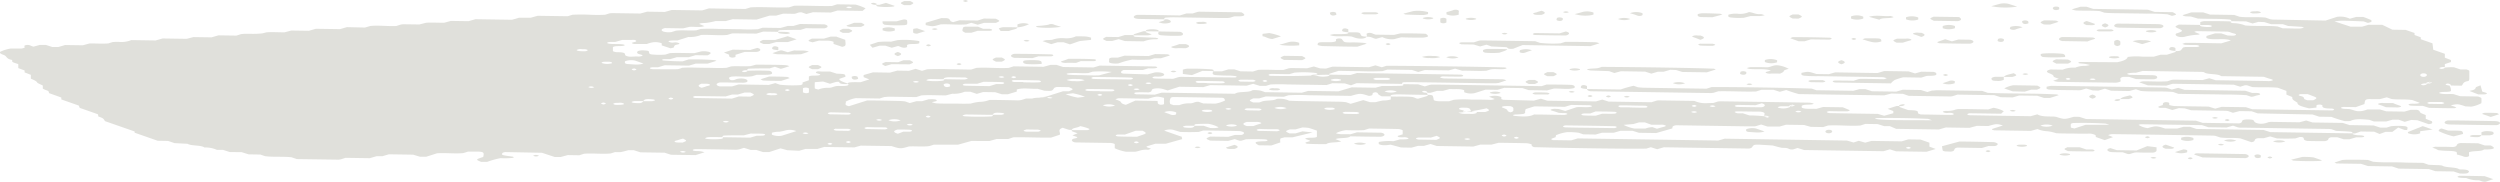
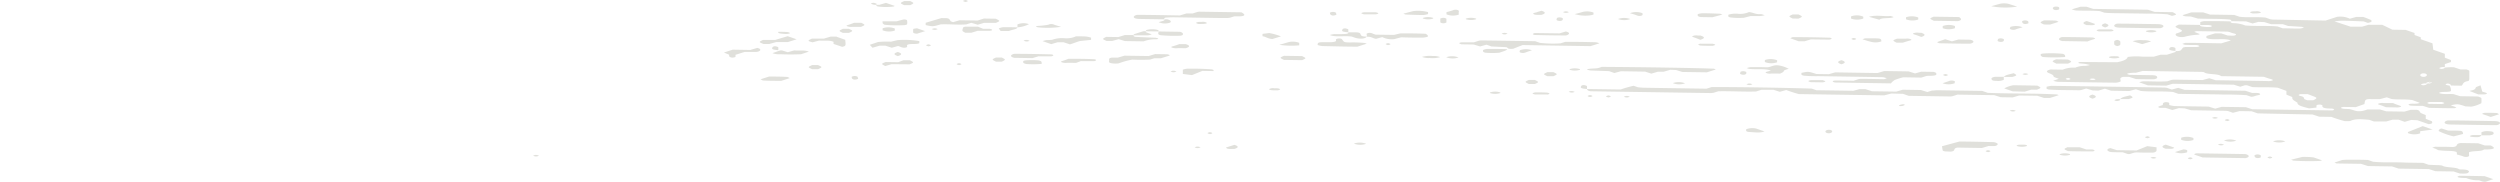
<svg xmlns="http://www.w3.org/2000/svg" width="275" height="20" viewBox="0 0 275 20" fill="none">
-   <path d="M75.228 16.626a.655.655 0 0 0-.23-.005.561.561 0 0 0-.206.074s.127.053.213.074a.64.64 0 0 0 .23.005.545.545 0 0 0 .206-.075s-.138-.049-.213-.073zm15.842-.849c-.074.05 0 .106.235.151a.736.736 0 0 0 .212-.07c.087-.044 0-.097-.223-.146a1.647 1.647 0 0 0-.224.065zm2.472-.11c.08-.049 0-.102-.23-.15a.698.698 0 0 0-.211.069c-.092.044 0 .101.223.15.076-.017.15-.04.218-.069zm31.684-.045a1.651 1.651 0 0 0-.218-.073c-.241.04-.316.094-.23.143a.856.856 0 0 0 .213.073c.241-.037.309-.09.235-.143zm-36.507-1.036a.663.663 0 0 0-.23-.004.57.57 0 0 0-.206.073s.126.053.212.074a.64.64 0 0 0 .23.005.545.545 0 0 0 .206-.075s-.138-.049-.212-.073zM209.7 16.218c-.075.049 0 .102.235.147a.645.645 0 0 0 .212-.066c.092-.044 0-.101-.229-.146 0 0-.143.04-.218.065zm-48.179-.84c.069-.025.223-.062.212-.07a.555.555 0 0 0-.204-.08.665.665 0 0 0-.232-.002c-.092 0-.229.058-.218.066.06.037.13.064.207.08a.723.723 0 0 0 .235.005zm5.053-.188c.067.031.141.056.218.073.235-.037.315-.094.229-.139a.733.733 0 0 0-.212-.077c-.241.04-.31.094-.235.143zm-1.348-.245c.069.03.142.054.218.073.241-.04.315-.09.229-.138a.733.733 0 0 0-.212-.078c-.241.04-.31.094-.235.143zM99.96 13.63c-.08.025-.23.061-.218.07a.572.572 0 0 0 .204.08.686.686 0 0 0 .232.005c.092 0 .23-.061.218-.07a.588.588 0 0 0-.203-.079.71.71 0 0 0-.233-.006zm-20-.167c.075-.025.23-.061.218-.07a.574.574 0 0 0-.203-.08.688.688 0 0 0-.233-.005c-.091 0-.23.061-.218.07a.586.586 0 0 0 .204.079.704.704 0 0 0 .232.006zm16.852-.343a.663.663 0 0 0-.23-.004.57.57 0 0 0-.206.073s.126.054.218.074a.631.631 0 0 0 .227.005.535.535 0 0 0 .203-.074s-.132-.05-.213-.074zm5.058-.334c-.074.044 0 .102.23.146a.71.71 0 0 0 .218-.069c.086-.045 0-.102-.23-.147-.076.018-.149.041-.218.07zm-35.715-1.44c-.075.048 0 .101.23.146a.655.655 0 0 0 .217-.07c.086-.044 0-.097-.23-.146-.076.017-.149.04-.217.07zm69.085.71c.075-.025.23-.062.212-.07a.544.544 0 0 0-.203-.08.658.658 0 0 0-.233-.002c-.086 0-.223.058-.212.066a.58.58 0 0 0 .204.08.695.695 0 0 0 .232.005zM73.57 10.8c-.074.049 0 .102.23.15a.77.77 0 0 0 .218-.069c.086-.045 0-.102-.23-.147a1.323 1.323 0 0 0-.217.066zm112.895 1.599c.08-.024.229-.061.212-.07a.528.528 0 0 0-.2-.08.64.64 0 0 0-.23 0c-.092 0-.229.056-.218.064a.584.584 0 0 0 .204.08.705.705 0 0 0 .232.006zm11.236-.204c-.074.024-.229.061-.212.07a.542.542 0 0 0 .203.08.658.658 0 0 0 .233.001c.086 0 .229-.057.212-.07a.575.575 0 0 0-.204-.078.69.69 0 0 0-.232-.003zm-9.206-.588a.673.673 0 0 0-.233-.004.573.573 0 0 0-.208.074s.132.053.218.073a.644.644 0 0 0 .23.005.558.558 0 0 0 .206-.074s-.138-.049-.213-.073zm-2.139-.069c-.074.02-.147.043-.218.07-.092.048 0 .101.224.15a.776.776 0 0 0 .218-.069c.091-.045 0-.098-.224-.15zm-65.598-1.146c-.075.049 0 .102.229.15a.82.82 0 0 0 .218-.069c.086-.045 0-.102-.229-.147 0 0-.144.041-.218.066zm-33.926-.437c.074-.049 0-.102-.23-.15a.7.7 0 0 0-.212.069c-.092.044 0 .102.224.146.028 0 .143-.04.218-.065zm-21.681-.44a.664.664 0 0 0-.23-.004.568.568 0 0 0-.206.073s.126.053.212.073a.64.64 0 0 0 .23.006.544.544 0 0 0 .206-.075l-.212-.074zm59.989.383c.08-.024.229-.061.212-.07a.544.544 0 0 0-.203-.08.659.659 0 0 0-.233-.001c-.086 0-.224.057-.212.07a.578.578 0 0 0 .204.077.699.699 0 0 0 .232.004zm-.574-.571a1.569 1.569 0 0 0-.218-.074c-.241.041-.315.094-.229.143a.78.78 0 0 0 .218.074c.229-.037.304-.09.229-.143zm-23.929-.408c-.074.024-.224.061-.212.073a.593.593 0 0 0 .204.078.698.698 0 0 0 .232.004c.086 0 .229-.061.218-.07a.607.607 0 0 0-.207-.08.721.721 0 0 0-.235-.005zm25.81.318c.075-.024.224-.061.213-.07a.548.548 0 0 0-.204-.08.653.653 0 0 0-.232 0c-.086 0-.23.056-.212.068a.574.574 0 0 0 .204.079.684.684 0 0 0 .231.003zm12.47-.298c.068.031.141.056.218.074.235-.037.315-.09.229-.14a.683.683 0 0 0-.212-.077c-.235.041-.31.094-.235.143zm-27.181-.408c.074-.049 0-.102-.236-.147a.587.587 0 0 0-.212.07c-.086.045 0 .098.23.147.075-.018.149-.041.218-.07zm-1.463-.134a.687.687 0 0 0-.23 0 .586.586 0 0 0-.206.073s.126.053.212.073a.642.642 0 0 0 .231.006.543.543 0 0 0 .205-.075l-.212-.077zm-40.298-.792c-.075-.029-.19-.082-.218-.073-.236.036-.316.09-.224.138.06.038.133.063.212.074.235-.037.304-.09.23-.139zm23.31-6.72a.664.664 0 0 0 .23.004.568.568 0 0 0 .205-.073s-.126-.057-.212-.073a.64.64 0 0 0-.23-.006.544.544 0 0 0-.206.075s.132.049.212.073zm42.741 12.954v-.073a1.771 1.771 0 0 0-.554-.087c-.191 0-.38.03-.553.087a.057.057 0 0 0-.017.016.037.037 0 0 0 0 .04c.004.007.01.013.017.017.176.056.367.084.559.084.193 0 .383-.028.559-.084h-.011zm-36.955-.595a1.88 1.88 0 0 0-.67-.131 1.91 1.91 0 0 0-.677.11c.204.084.434.13.67.133.235.003.468-.035.677-.112zm126.723.575a1.89 1.89 0 0 0-.677-.123c-.236 0-.469.043-.676.123.208.08.44.12.676.12.236 0 .469-.04.677-.12zm-157.73-2.501a2.152 2.152 0 0 0-.32 0c-.242.037-.333.09-.253.139.065.04.144.066.23.077.106.008.214.008.32 0 .42 0 .695-.057.574-.139a.818.818 0 0 0-.273-.088.932.932 0 0 0-.3.007l.023.004zm65.272.84a.701.701 0 0 0-.235-.077 6.694 6.694 0 0 0-.643 0 .64.64 0 0 0-.235.07.057.057 0 0 0-.017.016.037.037 0 0 0 0 .04c.004.006.01.012.017.017a1.826 1.826 0 0 0 1.107.02c.04 0 0-.049 0-.074l.006-.012zm13.473-.232a.732.732 0 0 0-.23-.078 6.865 6.865 0 0 0-.648 0 .607.607 0 0 0-.229.07.056.056 0 0 0-.017.016.037.037 0 0 0-.006.02c0 .007.002.014.006.02.004.007.01.012.017.017a1.832 1.832 0 0 0 1.107.02c.034 0 0-.049 0-.073v-.012zm-5.283-.033a1.88 1.88 0 0 0-.67-.13 1.906 1.906 0 0 0-.677.11c.204.082.435.127.67.13.235.004.468-.034.677-.11zm-18.87-.286a1.858 1.858 0 0 0-.67-.132 1.889 1.889 0 0 0-.678.112c.205.082.435.128.671.131.235.004.468-.034.677-.11zm-37.729-1.134c.107.006.215.006.322 0a.62.62 0 0 0 .229-.07c.08-.048 0-.105-.252-.146a4.096 4.096 0 0 0-.322 0 .902.902 0 0 0-.298-.014.804.804 0 0 0-.275.083c-.115.074.16.147.573.155l.023-.008zm68.719-.4a1.885 1.885 0 0 0-.671-.13 1.909 1.909 0 0 0-.677.11c.205.082.435.127.67.131.235.004.468-.034.678-.11zm-49.172-.69c0-.032.035-.073 0-.105a.521.521 0 0 0-.199-.084.645.645 0 0 0-.231-.006.587.587 0 0 0-.224.074c-.04.028 0 .069 0 .106a.208.208 0 0 0 .052.098c.027.03.062.055.104.074a.478.478 0 0 0 .286.028c.235-.037.31-.098.235-.184h-.023zm43.04-.55V8.76a1.78 1.78 0 0 0-1.107 0 .049.049 0 0 0-.019.016.033.033 0 0 0-.007.02c0 .008.002.015.007.021a.049.049 0 0 0 .019.016 1.827 1.827 0 0 0 1.113 0h-.006zM67.319 6.875a.983.983 0 0 0-.235-.078 6.82 6.82 0 0 0-.648 0 .612.612 0 0 0-.23.066.055.055 0 0 0-.02.016.035.035 0 0 0-.007.02c0 .007.003.015.007.02a.055.055 0 0 0 .02.017 1.828 1.828 0 0 0 1.107.02c.04 0 0-.049 0-.073l.006-.008zm-3.252-1.24c.107.005.214.005.321 0a.611.611 0 0 0 .23-.074c.08-.049 0-.106-.253-.147a4.029 4.029 0 0 0-.321 0 .902.902 0 0 0-.298-.014.805.805 0 0 0-.276.083c-.12.074.155.147.574.156l.023-.005zm11.07 9.612l-.23.057a2.11 2.11 0 0 0-.23.073c-.16.074-.573.106-.452.22.12.115.573.07.854.09.51-.204.505-.204.058-.44zm16.834-1.102c-.08.02-.158.046-.23.078-.08.049 0 .102.258.15l1.314.021c.081-.017.159-.044.23-.077.08-.05 0-.102-.259-.151h-1.313v-.02zm20.895.114a1.312 1.312 0 0 0-.23.074c-.08.053 0 .106.258.15h1.319c.078-.019.153-.043.224-.073.08-.049 0-.102-.258-.15l-1.313-.02v.02zm15.199-1.93l.178.078c.074.03.15.058.229.082.224.057.344.196.677.159.333-.037.195-.18.241-.282a1.877 1.877 0 0 0-1.325-.037zm19.857.196l1.313.02c.235-.04.338-.089.264-.142a1.306 1.306 0 0 0-.229-.082l-1.291-.02c-.235.04-.338.09-.264.143.072.033.149.06.23.081h-.023zm-10.76-.611a1.426 1.426 0 0 0-.224.073c-.08.053 0 .102.258.15l1.313.021c.079-.018.154-.042.224-.073.08-.053 0-.102-.252-.151l-1.319-.02zm-48.18-1.747v-.436a.58.58 0 0 0-.209-.082.696.696 0 0 0-.238-.004c-.086 0-.212.049-.212.073v.441c.072.032.15.058.23.078a.656.656 0 0 0 .236.006.56.56 0 0 0 .21-.076h-.017zm-11.798-.963c-.413.147-.47.294 0 .453l.235-.07c.078-.02.152-.044.224-.073.15-.073.574-.097.424-.22-.149-.122-.573-.065-.894-.09h.011zm40.138-.408c.258.099.551.143.843.127a3.1 3.1 0 0 0 1.147-.098c-.257-.1-.55-.144-.843-.127a2.949 2.949 0 0 0-1.147.098zm19.186.18l1.319.02c.229-.04.338-.09.258-.142a1.744 1.744 0 0 0-.229-.082l-1.348-.012c-.235.04-.339.09-.258.142.069.035.144.062.223.082l.035-.008zm16.146-.408h-1.314c-.241.045-.327.098-.235.147.074.032.153.058.235.077h1.314a.547.547 0 0 0 .229-.065c.097-.049 0-.102-.229-.155v-.004zm-61.314 3.79c-.235.041-.333.094-.247.143.064.043.147.07.235.078.654 0 1.32.024 1.98.032.24-.04.337-.09.246-.143a.546.546 0 0 0-.23-.077c-.66 0-1.325-.025-1.984-.033zm74.792 0c.293-.061.362-.159.339-.273-.023-.114.114-.29-.345-.408a6.387 6.387 0 0 0-.625 0c-.252.024-.355.09-.269.139.086.048.47.163.539.257.069.093.074.208.361.281v.004zm-25.661 2.081c.235-.04.338-.09.264-.143a.494.494 0 0 0-.224-.081c-.659 0-1.325 0-1.984-.033-.235.04-.344.09-.27.143a.47.47 0 0 0 .23.077c.659 0 1.324.025 1.984.037zm-45.082-.461c-.235.04-.344.09-.27.143a.47.47 0 0 0 .23.077c.66 0 1.325.025 1.984.033.236-.037.345-.09.264-.139a.496.496 0 0 0-.223-.081c-.666 0-1.325 0-1.985-.033zm3.327.277c-.476.143-.493.29.046.457l.608-.228h.705a.501.501 0 0 0 .224-.07c.069-.053-.029-.13-.276-.142-.43-.029-.871-.02-1.307-.025v.008zm18.503-3.896c.42.168.869.296 1.336.38l.798-.094a7.169 7.169 0 0 0-1.337-.384l-.797.098zm40.121 4.774h-1.314a.597.597 0 0 0-.235.069c-.092.049 0 .102.235.15l1.967.034c.517-.204.517-.208.046-.445l-.699.208v-.016zM70.783 6.989l-.906-.318a1.956 1.956 0 0 0-.586-.047 1.84 1.84 0 0 0-.561.128c.063.094-.126.213.258.29.602.024 1.25.143 1.772-.053h.023zm61.997 2.166c.573 0 1.112.029 1.657 0 .253 0 .339-.085.253-.138a.525.525 0 0 0-.23-.074c-.889-.02-1.772-.04-2.655-.04-.241 0-.339.085-.253.138.065.041.144.068.23.078.332 0 .665 0 .998.02v.016zm-20.218-.097c.573 0 1.107.028 1.651 0 .253 0 .345-.086.258-.14a.568.568 0 0 0-.235-.073c-.883-.02-1.766-.04-2.65-.04-.246 0-.338.085-.252.138a.5.5 0 0 0 .23.078h.998v.037zm8.419.987h1.331a.672.672 0 0 0 .235-.065c.098-.05 0-.143-.235-.151-.883-.029-1.772-.033-2.656-.041a.54.54 0 0 0-.235.065c-.097.05 0 .13.241.147.43.033.878.02 1.319.029v.016zm16.158 3.819h.745c.178-.062.373-.147.62-.216.246-.07.298-.098.195-.152a1.233 1.233 0 0 0-.574-.081h-.981c-.493.143-.493.294 0 .449h-.005zm42.139-2.04c.574 0 1.113.032 1.658.02.252 0 .338-.085.258-.139a.613.613 0 0 0-.229-.077c-.889 0-1.773-.037-2.656-.037-.247 0-.344.086-.258.139a.544.544 0 0 0 .235.077h.992v.017zm13.817-.253l-1.646-.025a2.23 2.23 0 0 0-.327 0c-.246.033-.344.086-.269.139.062.043.143.07.229.077.878.02 1.761.033 2.639.041.089-.01.176-.03.258-.057.241-.139.2-.265-.184-.383l-.7.212v-.004zm-70.743-2.852c.666 0 1.331.02 1.996.024a.56.56 0 0 0 .241-.069c.086-.049 0-.139-.252-.143-1.331-.037-2.667-.049-4.015-.065a.568.568 0 0 0-.235.07c-.086.048 0 .134.252.146.66.029 1.331.025 1.996.037h.017zm-34.758 5.7a1.88 1.88 0 0 0-.54-.126 2.012 2.012 0 0 0-.567.032 6.78 6.78 0 0 1-.751.167 2.77 2.77 0 0 0-.832.11v.212c.328.14.72.18 1.09.115l1.606-.51h-.006zm87.342-1.934h-.717a.514.514 0 0 0-.229.065c-.097.049 0 .13.229.147.431.028.878.02 1.314.028l.705-.216c.442 0 .884.02 1.32 0a.595.595 0 0 0 .235-.065c.092-.05 0-.139-.235-.147-.654-.033-1.314-.029-2.037-.04l-.573.216-.012.012zm37.574.742c-.292-.102-.367-.15-.453-.155a91.254 91.254 0 0 0-5.592-.085 1.05 1.05 0 0 0-.235.073c.711.147 1.199.163 6.28.167zm19.611.543a3.582 3.582 0 0 0-.517-.175 38.134 38.134 0 0 0-3.55-.062c-.08 0-.155.045-.258.078a1.329 1.329 0 0 0 0 .408c0 .04.258.077.39.114l1.245-.408h2.672l.018.045zM123.7 14.798h-.723a.449.449 0 0 0-.223.07c-.069.048.04.13.275.138.648.029 1.308.029 2.042.037l.614-.212c.458-.155.458-.213 0-.45h-.757l-1.222.433-.006-.016zm-14.15-5.549h.66a.495.495 0 0 0 .229-.073c.075-.05 0-.13-.263-.143-.66-.029-1.32-.024-1.979-.037l-.706.217h-1.325a.52.52 0 0 0-.229.069c-.08.049 0 .135.264.143.877.028 1.755.032 2.638.049l.711-.217V9.25zm65.335 4.806l2.673.037a.555.555 0 0 0 .24-.065c.098-.049 0-.143-.24-.147-1.778-.04-3.562-.061-5.34-.086a.665.665 0 0 0-.241.066c-.098.053 0 .142.241.15.883.03 1.778.033 2.667.046zm-53.978-5.769l1.394-.37c-.7-.071-1.408-.082-2.111-.034l-.47.151c-.729.066-1.509-.065-2.22.037-.08 0-.189.053-.178.07a.445.445 0 0 0 .224.081c.315.02.636.04.952.04.866 0 1.721.066 2.409.025zm61.371 5.872c.224-.066.447-.135.683-.192.235-.057.326-.106.258-.155a1.044 1.044 0 0 0-.574-.09h-.992l-.711-.257h-.654l-.62.18-1.072.09c.359.191.768.33 1.204.407h1.193c.239-.092.503-.145.775-.155l.499.176.011-.005zm-101.056-3.55l1.325.02c.493-.216.493-.216 0-.448h-.648l-.723.216h-.63l-.73.212-3.326-.045a.454.454 0 0 0-.23.073c-.068.05.04.135.282.143 1.319.029 2.644.045 3.969.066l.711-.217v-.02zm46.109.494c.028.163 0 .24.063.31a.447.447 0 0 0 .189.093.581.581 0 0 0 .23.009c.097 0 .229-.05.229-.074v-.673c-.774-.192-.786-.192-1.721.086-1.032 0-2.145-.037-3.252-.045a1.22 1.22 0 0 0-.373.114c.201.09.488.171.574.27.086.097.046.216.573.338l1.044-.465 2.421.037h.023zm7.433-.058c-.126-.297-.132-.29-.677-.297-1.68-.025-3.366-.053-5.053-.074a.834.834 0 0 0-.241.074.811.811 0 0 0-.08.656c0 .053.241.11.373.164h.637a2.767 2.767 0 0 1 1.106-.2c.459.028.54-.196 1.016-.168l.516.18 1.336.02a3.665 3.665 0 0 0 1.067-.354zm36.76 1.388c-.224-.074-.453-.16-.712-.229-.258-.07-.309-.114-.195-.163.177-.064.379-.085.574-.061.103 0 .212 0 .287.02l.705.208 1.216-.408c.522-.073 1.119.057 1.6-.057.201-.049.155-.106-.149-.167l-2.019-.033-.699.208-3.356-.049-.958.302c0 .07-.034.143-.057.212-.023.07.103.225-.178.315-.301.038-.606.06-.912.065-.309.045-.321.098-.04.155.757.065 1.532.147 2.111-.155 1.061 0 2.174.037 3.286.049a.925.925 0 0 0 .27-.05c.057 0 .132-.052.109-.073a.492.492 0 0 0-.229-.081c-.213 0-.431 0-.677-.029l.023.02zm-55.664-1.604a.784.784 0 0 0-.304-.134c-.282-.053-.419 0-.282.09.12.051.252.087.391.105.028 0 .212-.053-1.4-.22h.327c.338 0 .338 0 .912-.175.47-.155.952-.302 1.434-.457h.648c.533-.217.533-.217 0-.45l-1.336-.02c-.084.02-.165.047-.241.078a.306.306 0 0 0-.092.098c-.195.273-.201.273-1.033.233l-.745-.209c-.78.033-1.612-.142-2.294.078v.228l-.987.298h-.642l-.746-.228-1.325-.02-.694.203-.705-.232h-.637a3.076 3.076 0 0 1-1.348.216l-.717.184c-.963 0-1.852-.062-2.69 0l-.573.187-2.908-.044c-.207 0-.408.028-.614.04l-.5.16-2.62-.041a3.616 3.616 0 0 0-1.113.387c.109.168-.275.367.361.498l2.002-.632c1.147 0 2.34.032 3.562.057.206.008.41.024.614.049l.51.18.717-.2h.619l.746-.217c.31 0 .763-.033.872.098.109.13-.333.155-.522.228.413.14.413.14 1.44.151h1.342c.497.018.994.018 1.491 0 .296-.089.606-.152.923-.187a3.181 3.181 0 0 0 1.148-.217c.929 0 1.927.025 2.925.045.205.018.412.002.608-.045l.476-.15h.677c.235-.07.476-.14 2.294-.054l.029.041zm78.824 2.053a.745.745 0 0 0-.304-.135c-.281-.053-.419 0-.281.09.12.052.252.088.39.106.029 0 .212-.053-.39-.204-.097-.14.178-.286-.206-.408a2.354 2.354 0 0 0-.276-.05c-.866 0-1.72-.024-2.592-.028-.075 0-.23.057-.212.07.08.07.191.118.315.138.191.01.383.01.574 0l.728.237c.753.004 1.504.06 2.243.167l.011.016zM79.507 15.095l3.017.045.717-.212h.356c.24 0 .464 0 .544-.086.08-.086-.114-.123-.355-.135-.43-.02-.872 0-1.199-.02l-.745.196c-.786 0-1.446 0-2.1.024-.246 0-.315.094-.235.18-.533 0-1.072-.025-1.6 0a.915.915 0 0 0-.361.122.649.649 0 0 0 .217.074c.507.05 1.02.05 1.526 0 .224-.033.287-.098.218-.18v-.008zm80.924-2.697c.15.055.31.095.476.118.321.025.66 0 .992.02.099-.001.198-.012.293-.032a.746.746 0 0 0 .229-.073c.126-.106-.04-.094-.315-.127-.574-.07-.132-.355-.74-.449-.298 0-.74-.053-.855.074-.114.126.333.159.539.249-.206.073-.413.147 1.377.143h.946c.522-.172.528-.192.155-.408a21.616 21.616 0 0 1-3.097.48v.005zm-51.253.233c-.981 0-1.962-.033-2.937-.037a.999.999 0 0 0-.373.122.645.645 0 0 0 .218.074c.954.056 1.912.062 2.868.02.241 0 .304-.094.229-.18h.941a.752.752 0 0 0 .241-.053c.051 0 .12-.053.097-.069a.458.458 0 0 0-.212-.077c-.723-.074-.929-.033-1.067.187l-.005.013zm22.237 1.211h.998l.728.241c.327 0 .688.037.906-.082a3.48 3.48 0 0 0-1.147-.383c-.379 0-.82 0-1.245.029-.246 0-.315.097-.24.183h-.935a.706.706 0 0 0-.241.053c-.058 0-.121.053-.104.07a.562.562 0 0 0 .213.077c.722.07.929.033 1.067-.188zm-27.6-5.128c.751 0 1.508.028 2.294.028.135-.018.261-.06.367-.122l-.275-.094-1.864-.028a1.815 1.815 0 0 0-.27.032c-.224.041-.298.098-.224.184-.533 0-1.066-.025-1.6-.02a.985.985 0 0 0-.355.122c.06.038.133.063.212.073.506.053 1.02.053 1.525 0 .224-.032.287-.098.218-.18l-.028.005zm93.031 2.978h-.94a.752.752 0 0 0-.241.053c-.052 0-.121.05-.103.07a.52.52 0 0 0 .218.073c.27.06.56.055.826-.013.267-.069.494-.197.648-.366a1.23 1.23 0 0 0-.396.098c-.138.09 0 .138.281.097a.717.717 0 0 0 .304-.13s-.166-.07-.574.13l-.023-.012zM70.76 11.13h.941a.705.705 0 0 0 .24-.053c.058 0 .121-.049.104-.07a.491.491 0 0 0-.218-.073c-.717-.073-.923-.036-1.067.184h-.94a.91.91 0 0 0-.241.049c-.052.02-.12.053-.098.073.059.04.133.065.213.074.722.073.929.037 1.066-.188v.004zm188.043 3.521c0 .037-.046.09 0 .106.164.063.343.103.527.119.333 0 .769.036.734.142-.034.106-.521.094-.877.086l-.74.212h-.648l-.7-.22h-.654c-.35.07-.304.184-.361.29a.596.596 0 0 1-.184.099.764.764 0 0 1-.223.04c-.66 0-1.331 0-1.887-.025-.465-.098-.327-.216-.396-.322-.069-.107-.252-.119-.425-.107l-.476.155c-.678.025-1.357.025-2.036 0l-.74-.22-.705.196h-.614c-.613.082-.143.363-.745.437l-1.188-.409c-.728-.114-1.525 0-2.26-.114l-.476-.163a3.34 3.34 0 0 0-.298-.037l-4.709-.073c-2.133-.033-4.267-.065-6.401-.09a1.507 1.507 0 0 0-.43.11l.539.22-.912.331-.986-.347c0-.073.028-.15-.052-.216a1.46 1.46 0 0 0-.803-.147h-1.009c-.889-.028-1.778 0-2.495-.053a4.853 4.853 0 0 0-.935-.212 3.058 3.058 0 0 1-1.113-.245l-.734.204-4.015-.061a1.096 1.096 0 0 1-.241-.073c0-.029-.034-.066 0-.078.39-.13.786-.253 1.187-.383-.653-.2-.722-.196-1.606.06l-1.256-.02-.82.22-2.604-.04-.768.22-4.692-.07-.7-.301h-.625l-.7-.22-1.359-.02-.545.175c-1.147.085-2.38-.07-3.562 0l-.533.171-1.377-.024-.723-.205-1.99-.028-.705.2h-1.325l-.706-.224-.481.15a1.436 1.436 0 0 1-.264.053h-.671l-7.956-.122c-.459.086-.367.208-.395.347l-1.779.51-1.898-.029-.705-.22h-1.32l-.734.212h-1.296l-.706.2-1.359-.02-.51-.176a7.755 7.755 0 0 0-1.274-.065 4.466 4.466 0 0 0-1.221.339c0 .073-.029.142-.041.216-.573.204-.573.204-.304.318l2.014.029.728-.213 15.452.233.711-.204 13.444.208c.281.078.505.147.729.212l.573-.187.706.204.7-.192 3.309.049.734-.216 1.342.02c.327.11.643.224.981.343v.432l.694.261-1.009.306-3.35-.049-.688-.216-.694.204-8.736-.13a27.026 27.026 0 0 0-.717-.225l-.504.16c-.407.04-.453-.115-.711-.152-.259-.037-.442 0-.62-.049-.281-.057-.522-.134-.912-.236l-1.48-.09c-.573 0-.573 0-.763.249-.045.073-.103.134-.338.18l-9.389-.14-.729.213-.699-.22-.499.154c-2.53.029-7.829-.044-12.366-.163-.241-.126-.241-.126-.247-.306a2.359 2.359 0 0 0-.516-.122c-1.01-.025-2.019-.037-3.103-.053l-.774.2h-1.234l-.791.216-4.015-.061-.688-.22-.711.203h-.654l-.729.2-1.147-.02-1.147-.31c-.063 0-.883.184-1.308-.07v-.224a5.68 5.68 0 0 1 1.606-.082l.734-.204h.287c.499 0 .734-.06.62-.138a.87.87 0 0 0-.274-.088.98.98 0 0 0-.3.002c-.258 0-.499 0-.574-.09-.074-.09.161-.106.27-.155.085-.031.173-.058.264-.081v-.461a1.71 1.71 0 0 0-.43-.127c-1.113-.028-2.226-.04-3.252-.057l-.574.18c-.659.028-1.32.028-1.979 0-.4.051-.779.167-1.107.338.453.18 1.05.07 1.583.119l.729-.217 2.678.041c.322.078.402.188.321.298a.667.667 0 0 1-.384.143c-1.118 0-2.231-.025-3.338-.041-.287.265-1.239.126-1.64.306l.631.245c-.419.171-1.343.045-1.641.306-.659 0-1.325 0-1.99-.037-.252 0-.338-.09-.281-.147l.476-.15c0-.025 0-.062-.057-.078a8.714 8.714 0 0 0-.471-.168c.184-.224 1.038-.032 1.291-.224v-.681c-.281-.094-.574-.212-.941-.306a5.64 5.64 0 0 0-.671-.041l-.728.208h-.637c-.539.204-.539.208-.04.445h.654l.78-.229 1.112.123-2.219.538h-.883c-.178.057-.425.098-.448.151a1.077 1.077 0 0 0 0 .408l-.992.335-1.377-.02c-.573-.303-.459-.409.425-.441.223 0 .47 0 .527-.09.058-.09-.252-.123-.395-.127a22.834 22.834 0 0 0-1.979 0l-.482.151a.985.985 0 0 1-.229 0c-.172-.049-.327-.11-.517-.175l-.722.2-1.979-.033c-.522-.22-.522-.22 0-.445l1.99.029.729-.208h.682c.212 0 .413-.2.276-.29a1.072 1.072 0 0 0-.454-.134c-1.147-.029-2.242-.041-3.366-.058h-.637l-.476.151c-.68.027-1.362.027-2.042 0l-.769-.232a1.703 1.703 0 0 0-.509-.03 1.583 1.583 0 0 0-.483.12l1.939.677c0 .07 0 .143.051.253l-1.812.51h-1.147l-.958.29c-.075.134.321.167.47.257-.103.04-.252.126-.332.118-.671-.057-.935.15-1.388.212h-1.039a4.87 4.87 0 0 1-1.221-.38v-.464a1.251 1.251 0 0 0-.574-.119l-3.705-.057c-.247 0-.482-.159-.43-.265.051-.106.109-.13.321-.176.212-.044.316-.102.241-.155l-.511-.18.574-.228c-.206-.073-.436-.15-.631-.236-.051-.025 0-.074 0-.11h1.681a.536.536 0 0 0 .229-.07.064.064 0 0 0 .02-.017.043.043 0 0 0 .007-.021.043.043 0 0 0-.007-.022.066.066 0 0 0-.02-.017 5.093 5.093 0 0 0-1.009-.298c-.144.175-.924.192-.884.408a2.052 2.052 0 0 1-.327 0c-.246-.07-.47-.151-.705-.224-.631.22-.195.497-.321.767l-.941.31c-1.371.028-2.81-.057-4.158-.029l-.574.188h-1.279l-.786.22-1.978-.008-1.463.408h-2.661l-.499.155c-.729.102-1.526 0-2.26.045-.9.265-.952.265-1.904-.045l-3.384-.049-.706.196-3.31-.05-.745.217H88.61l-.706.204-1.296-.061-.752-.204-1.244.408h-.677l-.74-.233h-.62c-.257-.081-.493-.159-.74-.232l-.475.15c-.183.05-.38.069-.574.054-1.348-.029-2.695-.045-4.043-.066-.236 0-.47 0-.528.094-.057.094.258.114.419.123.298-.01.594.037.86.134l-.98.31-2.708-.04-.7-.225-2.655-.04-.729-.233h-.625c-.262.079-.53.147-.803.204a5.282 5.282 0 0 1-.637 0l-.476.15c-.957.099-1.973-.048-2.936.034l-.522.167-1.268-.02-.78.211h-.654l-1.405-.465-4.066-.077c-.092.028-.218.049-.247.081-.218.229-.126.262 1.01.409a.46.46 0 0 1 .223.081s-.092.057-.178.073c-.433.042-.872.05-1.307.025-.507.1-.997.236-1.463.408h-.66c-.62-.24-.62-.265.224-.539.03-.1.047-.203.052-.306 0-.22-.167-.277-.723-.285h-.992l-.517.163c-.917.098-1.933-.045-2.896.024l-1.193.38H46.2l-.757-.229-2.672-.04-.7.208h-.648l-.752.22-2.655-.04-.5.158a1.625 1.625 0 0 1-.275.045l-4.588-.065-.574-.196c-.957-.114-1.973 0-2.93-.126L28.637 17l-1.285-.02-.78-.245-1.29-.008-.746-.24h-.671a3.034 3.034 0 0 0-1.377-.262c-.344-.281-1.49-.16-1.858-.408l-1.434-.073-.705-.241-1.148-.02-2.535-.886v-.135l-3.263-1.138c-.16-.29-.207-.33-.74-.518 0-.073 0-.147-.04-.237-.671-.24-1.371-.485-1.996-.701a10.875 10.875 0 0 0-.103-.257l-1.922-.674v-.212l-1.36-.485c0-.123 0-.229-.286-.314a2.288 2.288 0 0 1-.39-.176v-.343c-.218-.118-.574-.236-.637-.359-.063-.122-.35-.265-.677-.387v-.429l-.688-.269v-.212l-.694-.261v-.433c-.27-.118-.751-.191-.665-.37 0-.034 0-.09-.057-.103C.625 6.46.82 6.177.35 6.022A1.103 1.103 0 0 1 0 5.838v-.126c.358-.18.764-.309 1.193-.375h1.176c.31-.053.401-.115.332-.2-.068-.086 0-.151.224-.188a.873.873 0 0 1 .254.007c.082.015.16.042.228.079.087.037.177.07.27.098l.705-.192h.66l.717.232h.648l.757-.22 1.944.029.757-.204c.717 0 1.383.045 2.042 0l.476-.151c.21-.017.42-.025.631-.025a2.929 2.929 0 0 0 1.434-.192l2.667.041.774-.22 2.639.04.757-.191 1.984.029.763-.22L26 3.916l.51-.16c.631-.097 1.313.03 2.34-.085l.47-.114c.574-.05 1.245 0 1.974 0l.757-.2 1.927.028.768-.22 2.65.04.757-.22 1.996.045.574-.17c.895-.103 1.91.048 2.868 0l.476-.152c.092-.02.186-.033.28-.04l1.773.024.752-.188c.573-.045 1.256 0 1.978 0l.752-.204 1.938.029.763-.217 4.015.062.763-.22h1.285l.78-.217 3.303.049.522-.163a19.618 19.618 0 0 1 1.962 0 16.66 16.66 0 0 0 1.629 0l.487-.155c.1-.012.199-.02.299-.025l3.085.045.757-.204 1.945.029.757-.216 3.338.048.746-.22 4.015.061.573-.175c1.354-.078 2.805.057 4.222 0l.573-.18c1.348-.028 2.794.058 4.147.029l.574-.184 2.024.029c.392.102.764.24 1.107.408l-.327.286-2.758-.041-.74.22-1.956-.033-.729.196-.516-.18c-.384-.028-.47.103-.791.16l-1.24-.02-.774.216h-.722l-1.44.436-2.633-.04-.75.203H78.72a8.847 8.847 0 0 1-1.026.2c-.293.029-.62 0-.786.115l.573.24c-.487.176-1.084.05-1.617.078l-.728.171-2.002-.032c-.39.106-.476.24-.178.379.287.084.602.105.906.061l.476-.15c.729-.099 1.526.024 2.26-.046l.482-.15c.657-.031 1.316-.031 1.973 0 .786 0 1.577.028 2.363.032a17.46 17.46 0 0 0 1.962 0l.51-.167 1.968.028.797-.22h.62l.733-.216 2.679.04c.338.082.396.196.321.302a.596.596 0 0 1-.18.099.767.767 0 0 1-.221.04c-.666 0-1.337 0-1.94-.024l-.601.191c-.689 0-1.446 0-2.191.029-.253 0-.322.098-.247.184l-1.669-.025-.74.22-2.661-.024-.574.175c-.889.082-1.898-.044-2.868 0-.425.17-.912.249-1.4.225l-1.192.38h-.321c-.516 0-.746.06-.643.13a.78.78 0 0 0 .272.094c.1.015.203.014.302-.004.099-.015.2-.014.3 0a.915.915 0 0 1 .273.085c.08.053 0 .106-.252.155-.327.07-.275.184-.327.29 0 .045-.246.082-.361.114l-.975-.322V4.76a2.01 2.01 0 0 0-1.147-.073 4.772 4.772 0 0 0-.505.155h-1.354c-.183-.029-.292-.078-.275-.13.15-.086.573-.107.459-.233-.115-.127-.321-.09-.574-.086-.252.004-.67 0-.952 0l-.757.216h-.367c-.23 0-.465.02-.522.094-.057.074.258.114.425.127.424.028.877 0 1.21.04.332.041.395.127.08.176-.316.049-.895-.025-1.09.139v.44c.166.086.369.128.574.119.573 0 .785.093.763.273 0 .073.097.135.338.192.24.057.642 0 .975 0 .196.026.399.003.574-.066.086-.049 0-.106-.236-.163a.907.907 0 0 1-.235-.081.192.192 0 0 1-.075-.075.129.129 0 0 1-.012-.092.16.16 0 0 1 .055-.083.267.267 0 0 1 .107-.052c.181-.054.379-.072.573-.053.43.024.574.045.574.216 0 .171.143.228.487.245.433.034.87.034 1.302 0l.505-.16c.85-.048 1.72 0 2.696 0l.734-.187c.288-.04.586-.024.86.049.293.098.264.183-.149.383l-1.319-.02-.746.22h-1.313l-.728.212h-.677a.498.498 0 0 0-.23.078s.058.065.127.073c.711.062 1.428.094 2.145.094l.654-.208a30.89 30.89 0 0 1 2.867.074.724.724 0 0 1 .201.077l-.975.31h-1.313l-.74.22-2.667-.04-.723.216h-.356c-.246 0-.481 0-.539.086-.057.085.23.126.362.13.883 0 1.772.025 2.655 0 .182-.029.355-.082.51-.155.838-.061 1.721 0 2.61 0 .769 0 1.549.057 2.295 0l.481-.15c.654-.066 1.325.024 2.151-.033l.614-.164c3.367.029 3.367.029 3.648.176l-.717.228-.224.057-.648-.228-.573.18c-.683 0-1.44 0-2.192.028-.252 0-.32.098-.24.233 0 0 .028-.041 0-.045a.962.962 0 0 0-.522.049c-.138.049-.12.094.132.142a.64.64 0 0 0 .206-.028.308.308 0 0 0 .116-.042.195.195 0 0 0 .073-.076 30.573 30.573 0 0 1 2.37 0 .97.97 0 0 1 .223.081c.258.245.046.363-.625.36h-.958l-.51.162c-.723.119-1.526-.032-2.26.041-.082.021-.16.047-.236.078-.12.07.035.285.178.306a.858.858 0 0 0 .25.003.767.767 0 0 0 .232-.069.817.817 0 0 1 .24-.077c.546-.098 1.09.02 1.085.237a.285.285 0 0 1-.046.106 1.203 1.203 0 0 1-.574.085c-.785 0-1.571-.032-2.357-.028a.674.674 0 0 0-.39.143c-.08.106 0 .216.321.293h1.337c.24-.069.481-.138.728-.216l3.315.053.723-.2.505.176c.748.08 1.506.095 2.26.045.246-.074.246-.074.235-.294l.694-.24V8.42c.252-.204 1.147 0 1.261-.233-.16-.093-.573-.13-.47-.252.103-.123.316-.082.574-.07.258.012.665 0 .958 0l.74.237c.923.037.934.037.963.338l-.677.233c0 .106 0 .22 1.027.547.803.04.482.036.155.024-.488 0-1.182.065-1.193-.236a1.52 1.52 0 0 0-.316 0c-.246.06-.47.134-.694.204l-.768-.245-.907.073a4.4 4.4 0 0 0 0 .677c0 .045.247.09.38.135.325-.134.696-.2 1.072-.192.476.02.602-.187 1.09-.204.613 0 1.273.045 1.147-.232-.241-.204.573-.192 1.336-.18l.975-.31-.63-.249v-.232l1.031-.294 1.882.029c.264-.078.51-.143.797-.22l1.28.02.733-.217.694.22.574-.17a30.142 30.142 0 0 1 2.575 0c.774 0 1.554.024 2.254.032l.574-.184c1.147-.081 2.397.07 3.562 0l.539-.17 3.292.048.78-.212h.648l.729.236 3.343.05.689-.205c2.059.033 4.078.062 6.091.098a.42.42 0 0 1 .229.078c.029.057-.114.11-.355.126-.241.017-.43 0-.643 0l-.573.18h-2.134c-.269.139-.269.139-.264.322a.83.83 0 0 0 .235.078c.884.032 1.773.057 2.673.085l.775-.208c.29-.04.592-.019.866.062.304.142.241.281-.19.379a5.58 5.58 0 0 1-.636 0 .58.58 0 0 0-.241.07c-.092.048 0 .134.252.146.666.029 1.342.025 1.985.037l.504-.16c.183-.049.38-.067.574-.052 1.904.028 3.797.049 5.701.065a.41.41 0 0 0 .123-.02.313.313 0 0 0 .101-.053s-.08-.07-.149-.078a9.532 9.532 0 0 0-.614-.057 18.195 18.195 0 0 1-1.64-.057c-.453-.123-.149-.282-.235-.408h.992l.722-.216h.654l.683.212 1.359.024.574-.18c.906-.06 1.91.037 2.799 0l.573-.175c.097-.013.195-.023.293-.028l1.721.024.745-.196.683.208.648.02.722-.211 4.015.06.706-.203.7.212.51-.163c2.438 0 10.473.098 13.009.183.042.003.083.011.12.025a.299.299 0 0 1 .097.057s-.091.057-.172.074c-.481.097-1.078-.033-1.6.06l-.453.144c-.878.057-1.767-.02-2.673 0l-.774-.229-.7.192-2.638-.037-.723.212-.688-.224-2.702-.041-.545.171c-.853.04-1.71.04-2.563 0-.775 0-1.555-.02-2.254-.032-.385.122-.712.22-1.016.326-.051 0 0 .07 0 .11-.619-.016-1.24.01-1.852.078-.31.04-.098-.082.172-.094.269-.012.453 0 .327-.118a.521.521 0 0 0-.23-.078 12.621 12.621 0 0 0-2.254-.028l-.573.17c-.574 0-1.262-.024-1.922-.024-.241 0-.384.07-.355.127a.403.403 0 0 0 .223.082c1.342.024 2.679.04 4.589-.037.249-.014.5.017.728.09.294.05.601.05.895 0 .229-.037.304-.102.229-.184l2.346.033.717-.213 11.431.176a.5.5 0 0 1 .23.081c.069.054-.04.131-.287.135-.665 0-1.331 0-1.967-.024-.091.021-.177.05-.258.085-.029.02.04.057.091.078.182.054.378.077.574.07 2.013.028 4.015.06 6.039.085.206-.006.408.037.574.122l-.866.29c-.115 0-.212.029-.31.029h-1.003c-2.578-.041-5.151-.08-7.721-.115a17.244 17.244 0 0 0-1.302 0c-.252 0-.315.098-.241.184l-5.035-.078-.614.233-.683-.208-1.365-.02-.636.2-1.859-.03c-.785 0-1.571-.028-2.357-.032a18.48 18.48 0 0 0-1.962 0l-.487.151h-.683l-.728-.224-.711.204-4.015-.061-.752.22-2.649-.041-1.28.408c-.212-.061-.412-.139-.659-.192-.402-.085-.975-.036-1.061.106-.086.143 0 .22-.379.298-.39 0-.843-.028-1.279 0-.258 0-.35.086-.264.139.065.043.148.07.236.077.671 0 1.347.025 1.99.033l.763-.22 8.058.122c.339-.29 1.532-.102 1.887-.375a.853.853 0 0 1 .281-.029c.207.002.413.02.614.053.178.049.351.107.516.176l4.055.06.706-.199 3.315.049 1.468-.44 2.616.04.705-.188c.78 0 1.44 0 2.094-.02.252 0 .321-.098.241-.184l1.669.025.711.224.499-.155c.087-.023.177-.038.269-.045h.677l11.11.168c.103.004.207.004.31 0l.533-.172c.918 0 1.899 0 2.782.041.453.106.275.225.298.327-.665.216-1.491.044-2.294.077l-.74.204-2.002-.033a27.086 27.086 0 0 1-.694-.228l-2.001-.029-.74.22-1.314-.02-1.21.384c-.191.04-.391.052-.588.034a1.864 1.864 0 0 1-.559-.136V9.93c-.43-.2-1.044-.094-1.6-.14l-.734.205h-.654c-.23.07-.459.143-.717.208a3.67 3.67 0 0 1-.476 0h.132c.011 0 0-.127-.167-.175a.486.486 0 0 0-.424.036s.04.053.086.07c.113.046.242.07.373.069a.276.276 0 0 1 .121.099c.027.04.036.085.028.13-1.079 0-2.157-.037-3.235-.05-.192 0-.384.01-.574.033-.229.029-.292.094-.223.18h-1.01a2.032 2.032 0 0 1-.327-.184c-.08-.065-.086-.139-.155-.204a.54.54 0 0 0-.223-.057.607.607 0 0 0-.241.073c-.155.11.12.294-.476.323-.912-.29-.958-.294-1.956 0l-2.231-.033c-.786 0-1.572-.033-2.358-.033a20.272 20.272 0 0 0-2.294 0l-.51.164-1.968-.037-.757.22h-.642c-.488.225-.488.225 0 .445h.654c.086-.023.171-.05.252-.082.384-.191 1.296-.069 1.635-.29a.719.719 0 0 1 .275-.036c.407-.022.812.055 1.147.22.281 0 .574.025.929.029l4.715.077c.206.01.411.028.614.053l.499.176 1.394-.408.716.224c.224.015.448.015.672 0 .251-.073.51-.133.774-.18a2.97 2.97 0 0 0 .86-.11v-.334c.826.033 1.669-.02 2.34.053.379.074.442.208.677.188.407-.119.729-.204 1.021-.302.052 0 0-.07 0-.102.252-.025.505 0 .574.085.059.143.095.29.109.437 0 .098.309.167.722.171h.964l.516-.163a12.608 12.608 0 0 1 1.927-.024c.671 0 1.348 0 2.013.028.201.017.404-.016.574-.094l-.625-.244c.21-.078.444-.115.681-.109.236.007.466.057.667.145v.213c.073.04.157.069.246.085l3.338.09.769-.212.7.22 5.345.082.712-.204.688.22 4.715.073.493-.155c.085-.028.176-.044.269-.049l3.975.058c.427.198.938.285 1.446.244l.636-.02.471-.151c.095-.018.193-.027.292-.029 3.246.044 6.497.093 9.751.147.097.006.193.019.286.037.086.024.247.065.23.082-.258.183-1.113 0-1.331.253l.029.187c.424.188 1.032.082 1.583.127l.751-.208 2.168.032c.184.074.471.188.746.31.034 0 0 .058-.035.074a.655.655 0 0 1-.246.061c-.671 0-1.337 0-1.973-.024-.109.032-.241.057-.253.085-.011.029.115.13.35.135 1.778.037 3.562.057 5.26.086l.705.204 1.004-.278v-.236l-.619-.245c.344-.11.648-.216.98-.31.109-.01.219-.01.327 0 0 .036-.046.085 0 .106.299.118.626.224.952.338.511.029 1.148 0 1.062.294 0 .033.028.073.08.102.08.036.164.066.252.09 1.101 0 2.226.045 3.338.045.253 0 .344-.086.241-.139a.696.696 0 0 0-.241-.077c-.11-.01-.222-.01-.332 0a.93.93 0 0 1-.303-.002.796.796 0 0 1-.271-.096c-.063-.053.092-.119.339-.127.302.016.605-.014.889-.09.156-.066.333-.106.516-.114 1.107 0 2.214.029 3.223.045l.574-.184c.419.06.812.19 1.147.38-.092.081-.195.18-.293.273l-3.441-.049a.572.572 0 0 0-.241.07c-.097.049 0 .142.241.147 2.243.044 4.485.073 6.688.106l.74-.204c.418.265 1.147.228 1.783.244.099.007.197.02.293.037.883.282.923.282 1.881 0 .221-.018.444-.018.666 0l.734.233 12.085.183.728.237 4.015.061c.338-.07.298-.184.35-.29.051-.106.344-.159.745-.142.402.016.499.045.574.216.075.171.574.322 1.101.224.169-.038.332-.087.488-.147.096-.015.194-.025.292-.028l3.092.045.74-.196.699.216 3.321.049.752.24 2.65.042.734.236h.677l.481-.15a7.143 7.143 0 0 1 1.589 0c.447.122.144.28.23.407a1.517 1.517 0 0 1-.316 0c-.235-.077-.436-.163-.694-.265l-.642.473h-.752l-.648.237-.602-.253-1.48-.024c-.172.06-.378.142-.619.212-.105.01-.211.01-.316 0 .081-.086 0-.172-.235-.192-.522-.045-1.061-.061-1.537-.09l-.516-.18a4.275 4.275 0 0 0-.31-.028l-9.074-.139h-.671a1.975 1.975 0 0 1-.275-.049l-.493-.175-.717.204-1.991-.029-.711-.232-6.728-.098a.79.79 0 0 0-.241.073c.28.185.629.308 1.004.355.906-.265.952-.265 1.904.041h1.36l.688-.188h.694l.717.237 7.376.11.734.237 9.068.139" fill="#E0E0DB" />
  <path d="M230.296 8.796c.081 0 .23-.06.213-.069a.528.528 0 0 0-.201-.08.64.64 0 0 0-.23-.002c-.091 0-.229.062-.217.07a.578.578 0 0 0 .204.078.693.693 0 0 0 .231.003zm-3.028-.081c.067.03.138.054.212.073.241-.04.321-.094.23-.143a.772.772 0 0 0-.213-.073c-.235.04-.309.09-.229.143zm39.438-.64a1.396 1.396 0 0 0-.229 0c-.333.069-.327.313 0 .37.075.01.153.01.229 0 .338-.069.327-.314 0-.37zm.574 3.349l1.313.02c.241-.045.327-.098.235-.147a1.858 1.858 0 0 0-.235-.077h-1.313a.595.595 0 0 0-.236.065c-.091.05 0 .102.236.155v-.016zm-12.825-.392c.464-.228.459-.277 0-.449l-.608-.232h-.74a.553.553 0 0 0-.224.07c-.08.048 0 .101.241.158a.48.48 0 0 1 .234.1.26.26 0 0 1 .099.182c0 .061.224.114.344.171h.654zm12.882-2.04a1.662 1.662 0 0 0-.396.094c-.137.094 0 .143.287.102a.81.81 0 0 0 .304-.126s-.172-.074-.608.224c.029-.029.034-.09 0-.094a.97.97 0 0 0-.522.05c-.138.048-.12.093.132.138a.632.632 0 0 0 .207-.025c.074 0 .154-.04.573-.363h.023zm2.116.457c.122.174.172.37.144.563-.253.184-1.09 0-1.308.22.436.184 1.044.078 1.606.123l.723.228 1.979.033c.126.061.338.118.349.175.023.188.023.376 0 .563a3.567 3.567 0 0 1-1.095.376l-.654-.029c-.832-.281-.837-.281-1.623-.118l.476.167c.055.024.107.052.155.082-.08.024-.155.073-.241.073-.889 0-1.778-.024-2.765-.04l-.676-.217c-.408 0-.855 0-1.302-.024a.536.536 0 0 1-.241-.074c-.098-.049 0-.118.246-.138.247-.02.683.04.941-.102l-.803-.302c-.757-.119-1.554-.025-2.294-.119l-.528-.183-.763.2h-.889c-.573-.033-.7.053-.751.253-.024.094-.039.19-.046.285l-.958.339-1.365-.02c-.287.053-.333.101-.178.159.258.093.643.04.912.093.27.053.482.16.769.209.205.02.413.011.613-.025.186-.04.364-.093.534-.159h1.371l.705.208 1.996.029.7-.2h.654c.304.065.298.171.373.281.074.11.355.18.613.306v.408l.677.27c.04.122.149.265-.356.318l-1.238-.433-.683-.032-.717.208-.677-.241h-.642l-.706.2h-1.359l-.51-.18c-.757-.069-1.52-.15-2.071.119a1.1 1.1 0 0 1-.292.024 4.51 4.51 0 0 1-.333 0c-.508-.13-1-.286-1.474-.469l-1.331-.02-.74-.241-6.028-.123-.677-.232-1.319-.02-.734.187-.533-.188a2.589 2.589 0 0 0-.299-.032l-3.757-.057-.711-.208-.642-.029-.723.208-.728-.232h-.637c-.287-.11-.287-.11.321-.319 0-.073 0-.15.046-.216a.461.461 0 0 1 .198-.088.572.572 0 0 1 .232.002c.092 0 .213.054.218.082a.483.483 0 0 1 0 .22c.184.056.377.094.574.115 1.233.028 2.466.045 3.757.06l.734.225.705-.196 2.667.037.694.224 8.776.131a.402.402 0 0 0 .229-.073c.04-.058-.114-.135-.338-.135-.74 0-1.01-.106-.935-.343 0-.024-.109-.061-.195-.081a.625.625 0 0 0-.229 0c-.092 0-.213.045-.224.073a.562.562 0 0 0 0 .245l-.82.09c-.671-.176-1.337-.323-1.279-.625-.574-.355-.574-.355-.574-.624l-.642-.265V10l-.952-.35c-.924-.087-1.928-.021-2.811-.074l-.573-.196a2.014 2.014 0 0 0-.241 0l-.499.159-.723-.224-6.711-.102-.711.208-2.007-.029-.964-.339c.142-.054.295-.091.453-.11.883 0 1.772.057 2.627 0l.499-.159c.098-.014.198-.022.298-.024l3.092.045.734-.2.711.22c1.87.029 3.774.053 5.678.09a1.24 1.24 0 0 0 .574-.07c.08-.049 0-.098-.241-.163s-.482-.155-.734-.236l-4.686-.07c-.321-.306-1.56-.139-1.876-.436a2.357 2.357 0 0 0-.292-.033l-6.458-.102-.752.2a4.126 4.126 0 0 0-.86.061c-.149.053-.103.106.189.167l2.323.037c.539 0 .717.074.694.29 0 .032-.074.065-.115.094a.91.91 0 0 1-.246.065c-.671 0-1.342 0-1.973-.025l-.746-.236h-.682c-.517.143-.167.347-.281.518-.148.06-.309.1-.477.118-2.133-.024-4.267-.056-6.4-.094a2.755 2.755 0 0 1-.522-.114l.619-.216c-.224-.098-.574-.184-.574-.273 0-.168-.304-.262-.573-.384-.27-.122-.189-.273.241-.371l1.342.02a3.072 3.072 0 0 1 1.376-.22 2.692 2.692 0 0 1 1.096-.196c.182-.013.36-.046.528-.098a6.9 6.9 0 0 0-.534-.118c-.189-.029-.413-.033-.608-.061-.074 0-.166-.058-.149-.074a.41.41 0 0 1 .224-.077l4.061.028c.613-.122 1.107-.298 1.147-.58a7.111 7.111 0 0 1 1.594-.036h1.302c.27-.082.516-.147.74-.212h.683c.321-.098.648-.196.946-.302.063 0 0-.073 0-.11.258.028.476 0 .574-.074.097-.073.154-.2.252-.293.029-.029.161-.045.258-.07h1.302c.092-.028.218-.049.235-.077.017-.029-.092-.127-.332-.139-.436 0-.878 0-1.262-.024l-.293-.102c.144-.037.276-.115.419-.115 1.331 0 2.661.037 3.889.053l1.049-.318c-.722-.277-1.72-.032-2.472-.192-.355-.093-.201-.204-.201-.306l.93-.277h.682l.717.237c.298 0 .729.065.878-.066.149-.13-.31-.163-.476-.24a1.623 1.623 0 0 0-.241-.086l-.19-.04-3.395-.05c-.094.015-.183.04-.264.078l.62.244a.75.75 0 0 1-.195.07 6.352 6.352 0 0 0-1.406.208c-.43.135-1.061 0-1.066-.229a.318.318 0 0 1 .045-.106l.236-.073c.539-.192.544-.249.08-.457-.465-.208-.516-.229 0-.457l2.346.037c-.069.077 0 .143.206.18.19.026.381.044.574.052.212 0 .441 0 .487-.085.046-.086-.189-.119-.327-.131-.304-.02-.625 0-.935 0v-.326c.145-.056.302-.093.465-.11.964 0 1.939 0 2.908.036-.08.082 0 .163.229.188a3.75 3.75 0 0 1 1.348.257c1.205.098 2.415 0 3.556.11l.574.204c.574 0 1.222.029 1.875.025.159-.02.312-.057.454-.11l-.236-.082-1.514-.094-.573-.192h-1.285l-.746-.232-.654-.025-.653.176-.706-.229-1.658-.024c.075-.086 0-.172-.24-.192-1.09-.09-2.209-.05-3.407-.094l-.735-.216c-.269-.045-.797.028-.946-.163l.946-.298h1.337l.728.236 2.667.041.574.196c.883.118 1.893 0 2.868.094l.476.167c.089.024.181.04.275.05l5.85.113 1.257-.408c.242-.037.492-.038.735-.003.243.035.473.106.675.207l.717-.2h.752c.283.098.558.205.826.323a.17.17 0 0 1 .096.093.116.116 0 0 1-.022.115c-.04.053-.241.086-.367.13l-.476-.167c-2.495-.098-2.495-.098-3.206 0l1.772.58h1.262l.706-.205h1.514l1.112.535 1.457.024.981.34v.22l.688.256v.213l1.285.448c.029.22.058.474.086.706l1.274.445v.428l.676.261v.217l-.676.228v.339a1.01 1.01 0 0 0-.522.049c-.138.053-.115.094.131.143a.787.787 0 0 0 .207-.025.324.324 0 0 0 .116-.045.204.204 0 0 0 .073-.077 6.28 6.28 0 0 1 .998-.033l.711.237h.654c.079.024.156.05.23.081.025.01.047.024.064.041a.12.12 0 0 1 .033.057v.881a.63.63 0 0 1-.086.209c-.665.097-.573.359-.757.518l-1.325-.02h.138c.011 0 0-.127-.172-.176a.481.481 0 0 0-.419.037s.034.049.08.069c.115.044.243.067.373.07M174.575 9.792l3.694.053c.46-.163.937-.3 1.428-.408l.476.163c.205.025.412.04.619.05 2.341.04 4.681.073 6.923.105l.574-.18c3.292 0 8.03.078 11.001.172l.516.18 4.061.06.677-.183h.648l.728.237 2.673.037.711-.209 1.991.033.716.22.499-.159c.207 0 .408-.036.614-.036l4.921.073.608.212c2.49.11 5.053.04 7.589.176.08 0 .149.053.217.081l-.952.302h-.676l-.729-.237-1.996-.028-.711.208-1.319-.02-.706-.225-4.049-.061-.499.16a1.61 1.61 0 0 1-.275.044l-4.589-.07-.631-.22-1.273-.036-.792.204-9.383-.14c-.477-.126-.94-.276-1.388-.448l-.711.196-.683-.216h-1.353l-.574.183c-1.336.041-2.782-.053-4.153-.024l-.522.163a2.369 2.369 0 0 1-.292.033l-13.106-.196c-.31 0-.459-.074-.528-.233" fill="#E0E0DB" />
  <path d="M225.123 9.767v-.224c.171-.05.351-.083.533-.102 4.142.057 8.283.12 12.424.188.099.006.196.018.292.036l.522.184.706-.184.705.217 6.682.102.729.236c.304.02.74-.04.877.098.138.139-.315.151-.493.225a1.426 1.426 0 0 1-.47.102l-.511-.176a36.233 36.233 0 0 0-2.598-.07c-.786-.024-1.572-.024-2.352-.036l-2.552-.04-.574-.205c-1.147-.11-2.397 0-3.556-.114l-.539-.188-.723.196-1.996-.032-.688-.225-.711.212-.642-.02-.706-.212-.51.159c-.092.02-.186.032-.281.037-1.107-.029-2.22 0-3.316-.082a.937.937 0 0 1-.24-.082M209.952 7.854l.7.224.688-.191 1.331.02c.441.094.298.212.326.314-.235.163-.762.094-1.084.135l-.573.18-1.99-.033c-.319.08-.628.177-.924.293a1.54 1.54 0 0 0-.424.376c-2.094-.033-4.113-.061-6.126-.098a.597.597 0 0 1-.241-.074c-.086-.057 0-.138.264-.138.665 0 1.336 0 1.979.024l.505-.163c.084-.024.173-.04.263-.049.889 0 1.778.024 2.604.037l.299-.094a1.743 1.743 0 0 0-.442-.127c-2.352-.044-4.709-.077-7.066-.114-.535.011-1.069-.005-1.601-.049-.418-.085-.246-.204-.286-.31.768-.163.768-.163 1.652.123l1.359.02.705-.2 4.658.073.74-.22 2.667.04M269.895 18.862l-1.996-.029-.723-.236-3.326-.05-.723-.24-2.65-.041-.763-.245-2.65-.04c-.08 0-.154-.054-.275-.094l.837-.286c.21-.018.42-.03.631-.033.769 0 1.538 0 2.214.029l.574.196c.647.054 1.299.076 1.95.065.574 0 1.113 0 1.669.029l1.881.028.608.212.907.037a2.68 2.68 0 0 1 .573.049c.402.261 1.52.139 1.876.408.097.02.198.026.298.02.378 0 .648.05.746.164.097.114-.035.138-.058.208-.218.118-.573.073-.912.077l-.711-.236M164.09 5.12l-.573-.204-.706.192-.705-.212-1.331-.02a1.248 1.248 0 0 1-.229-.086c-.069-.053.04-.127.292-.135h1.291l.51-.163c.086-.025.177-.04.27-.045 2.007.025 4.015.057 5.959.086l.528.183c.745.083 1.502.101 2.254.053l.527-.163h.907c.78 0 1.566.02 2.346.037a1.237 1.237 0 0 1 .504.122l-.98.31-7.474-.118-1.032.408c-.792.065-.476-.159-.821-.18l-1.508-.073M128.1 2.126l-2.679-.041c-.516 0-.797-.118-.677-.294a.502.502 0 0 1 .158-.105.674.674 0 0 1 .204-.05c1.56 0 3.126.04 4.669.065l.722-.216h.677l.482-.15a1.39 1.39 0 0 1 .264-.05l4.634.07c.482.257.413.408-.16.444h-.626l-.481.151c-.094.017-.19.028-.287.033h-.671l-5.025-.078c-.321-.006-.643.002-.963.025-.253 0-.316.094-.241.183M188.737 7.646l-.981.31-2.696-.04-.688-.213-.648-.024-.723.212h-.637l-.717.208-.688-.22-2.661-.041-.723.195-.574-.208-2.064-.073c-.442-.082-.453-.139-.127-.18.327-.04.62-.032.895-.069a2.43 2.43 0 0 0 .482-.147c4.588.029 10.387.119 12.303.2.086 0 .155.053.235.082M270.257 17.014c0-.143 0-.217-.035-.29-.424-.192-1.038-.07-2.03-.208a1.985 1.985 0 0 0-.654-.265c.189-.058.264-.107.344-.107.666 0 1.331 0 1.933.029.694-.077.178-.367.889-.44l1.899.028.722.24h.654c.574.294.43.409-.424.441h-.316c-.275.253-1.204.119-1.64.302a1.21 1.21 0 0 0 0 .318c0 .086 0 .147-.207.192a.865.865 0 0 1-.254 0 .768.768 0 0 1-.233-.073 6.614 6.614 0 0 0-.654-.184M236.273 1.069l.734.24 1.996.03c.488.269.488.273-.086.407l-.481-.171a23.594 23.594 0 0 0-2.295-.074c-.785-.02-1.571-.02-2.351-.036-.78-.017-1.549 0-2.294-.066l-.517-.175c-.849-.078-1.72-.029-2.615-.07a2.18 2.18 0 0 1-.47-.126l.957-.285h.671l.723.236 6.034.09M215.321 16.238c-.574.086-.098.372-.734.44l-.649-.024c-.074-.028-.218-.053-.229-.081-.046-.147-.057-.294-.092-.486l1.916-.518c1.061 0 2.397.033 3.734.065a.895.895 0 0 1 .436.143c.132.094-.058.27-.287.286-.23.016-.442 0-.683 0l-.722.216-2.679-.045M109.55 2.069c.488.236.488.236 0 .448h-1.313l-.694.204a27.456 27.456 0 0 0-.7-.212l-.545.172c-.906.073-1.904-.041-2.822 0-.872.252-.872.252-1.652.077v-.253l1.721-.514c.797 0 .797 0 .986.257 0 .033 0 .074.075.102.075.036.156.065.241.086l.705-.204 1.985.028.694-.22 1.325.02M123.086 6.965c-.304.047-.62.037-.917-.029-.167-.053-.207-.118-.172-.2a.767.767 0 0 0 0-.224.452.452 0 0 1 .057-.102c.075-.033.156-.058.241-.074h.677l.722-.212 2.65.04.723-.215 1.336.02c.258.057.333.114.19.163l-.889.274h-.729l-.47.15c-.651.031-1.305.031-1.956 0a8.45 8.45 0 0 0-1.48.409M101.125 4.512v.233c-.276.184-1.084 0-1.348.212-.029.106.137.257-.258.29-.304.024-.47-.118-.729-.188l-.694.192-.694-.224h-.648l-.78.224-.298-.322.906-.306c.473-.049.952-.061 1.428-.037l.717-.171a9.689 9.689 0 0 1 2.398.106M150.336 4.031a.456.456 0 0 0 0-.22c-.046-.086 0-.151.23-.188a.798.798 0 0 1 .249.008.677.677 0 0 1 .221.082c.063.028.155.053.275.098l2.031.028.694-.167c.906 0 1.87 0 2.799.045.241.171.241.171.218.326a2.886 2.886 0 0 1-.534.094c-.774 0-1.548 0-2.391-.033l-.763.2c-.229.027-.463.02-.689-.018a2.154 2.154 0 0 1-.625-.206l-.688.192c-.373-.053-.482-.253-1.027-.229M271.955 13.733l-2.34-.037c-.522 0-.792-.114-.683-.29a.466.466 0 0 1 .151-.106.636.636 0 0 1 .199-.052c1.669 0 3.338.045 5.013.069.522 0 .791.114.677.29a.453.453 0 0 1-.151.107.622.622 0 0 1-.199.052c-.889 0-1.778-.02-2.667-.033zM124.721 3.868c-.075.081 0 .175.235.188.74.044 1.491.069 2.162.097.368.07.379.143.052.168a3.593 3.593 0 0 0-1.371.228l-2.059-.032-.688-.209-.7.192h-.631c-.499-.212-.499-.212-.04-.444l1.325.02.717-.216h.998M246.993 17.393l-4.703-.073-.889-.306a.056.056 0 0 1-.02-.018.035.035 0 0 1-.007-.021c0-.008.002-.015.007-.022a.056.056 0 0 1 .02-.017.537.537 0 0 1 .229-.07c1.773.025 3.551.05 5.323.082a.733.733 0 0 1 .211.053.55.55 0 0 1 .167.106c.075.106 0 .216-.321.286M118.297 3.998c1.216 0 1.216 0 1.721.143v.245l-1.176.122c-.275.05-.66.229-1.147.372l-.706-.233h-.648l-.705.208-.947-.33c.134-.052.277-.09.425-.115a7.66 7.66 0 0 0 .608-.028 3.255 3.255 0 0 1 1.434-.171c.413.026.826-.046 1.176-.204M144.939 4.961c0-.298.069-.322.838-.322h.659c.098 0 .195-.02.276-.029.39-.069.195-.195.258-.293a.54.54 0 0 1 .218-.078c.149-.028.378 0 .436.09.241.33.223.326.872.343.536-.016 1.074.003 1.606.057.083.02.163.046.24.077l-1.026.327c-1.233 0-2.547-.037-3.855-.066a2.585 2.585 0 0 1-.522-.114M235.275 3.076l-2.008-.032c-.522 0-.791-.11-.676-.29a.41.41 0 0 1 .144-.105.583.583 0 0 1 .194-.05c1.451 0 2.896.04 4.342.053.539 0 .797.15.682.294a.453.453 0 0 1-.148.103.642.642 0 0 1-.196.052c-.774 0-1.56 0-2.334-.025zM235.052 16.54l1.147-.465 1.021.127v.354c0 .11-.201.237-.482.233-.574 0-1.118 0-1.681-.024a2.005 2.005 0 0 0-.292.028c-.166.045-.321.098-.476.147a1.337 1.337 0 0 1-.235 0c-.167-.053-.321-.11-.545-.188-.373 0-.815 0-1.245-.024a.796.796 0 0 1-.418-.147c-.069-.106-.052-.22.304-.29l.705.229 2.191.032M194.782 7.752c-.717-.24-1.641-.078-2.409-.18l-.235-.081a2 2 0 0 1 .459-.11c.573 0 1.118 0 1.68.02.562.02.706-.294 1.405-.204.394.068.762.196 1.079.375a3.08 3.08 0 0 0-.465.155c-.103.054-.069.135-.155.2a2.02 2.02 0 0 1-.332.168c-.339 0-.677-.02-1.004 0a1.045 1.045 0 0 1-.3-.003.915.915 0 0 1-.274-.087c-.063-.05.052-.102.27-.155.092-.02.16-.05.281-.086M92.034 4.047l.94.33c.075.674.075.674-.332.776l-.952-.322v-.229c-.413-.2-1.02-.098-1.589-.139l-.722.192c-.574-.159-.574-.171-.07-.408h1.326l.734-.22h.665M221.395 10.049l-.929-.326a3.128 3.128 0 0 1 1.009-.347l2.627.04c.465.241.465.241-.04.45h-.642l-.7.216-1.325-.033zM87.646 4.317l-.981.31H85.38l-.757.212h-.637c-.539-.216-.539-.216-.051-.449h1.342l1.37-.408.999.347M114.276 6.181l-.711.212-1.996-.032c-.304-.074-.407-.18-.327-.286a.493.493 0 0 1 .155-.104.672.672 0 0 1 .201-.051c1.325 0 2.655.029 3.98.061.241 0 .339.094.258.147a.597.597 0 0 1-.235.07h-1.325M229.62 4.561l-2.765-.045c-.304-.069-.418-.17-.338-.281a.435.435 0 0 1 .142-.105.6.6 0 0 1 .191-.054c1.107 0 2.208.024 3.309.045.089.009.173.033.247.07.126.052.028.093-.184.154a6.321 6.321 0 0 0-.602.216zM82.592 5.475l.706-.204c.35.078.373.192.304.294a.635.635 0 0 1-.197.106.816.816 0 0 1-.239.04H81.91l-1.01.32a.567.567 0 0 1 0 .22c0 .032-.132.06-.229.077a.607.607 0 0 1-.234-.006.477.477 0 0 1-.196-.092.315.315 0 0 1-.035-.212l-.573-.24.97-.315 2.007.033M273.267 19.363l.993.343-.861.294c-.401 0-.481-.118-.739-.171a3.175 3.175 0 0 1-1.366-.245 8.52 8.52 0 0 1-.659-.029c-.253-.028-.356-.094-.281-.142a.452.452 0 0 1 .229-.074c.901 0 1.795.024 2.69.037M108.151 3.17h.717a.704.704 0 0 1 .235.074c.092.053 0 .13-.235.142h-1.313l-.712.217h-.654c-.372-.188-.384-.192-.229-.6a.77.77 0 0 1 .229-.07h1.383l.573.237M213.973 4.313l.74.236.7-.2 1.313.02c.35.082.39.192.321.294a.667.667 0 0 1-.378.143c-1.09 0-2.185-.024-3.275-.045a.626.626 0 0 1-.241-.073c-.04 0-.063-.061-.029-.074.281-.106.574-.204.849-.301zM215.499 1.877c.332.224.275.35-.121.449l-2.655-.041c-.505-.245-.505-.245-.018-.449l2.794.04zM192.384 1.33c.482.037.694.265 1.308.224.109 0 .292.078.436.123-.172.04-.349.07-.528.09h-1.044l-.717.187a7.616 7.616 0 0 1-1.491-.036c-.367-.086-.195-.2-.23-.298.36-.114.761-.147 1.148-.094a2.48 2.48 0 0 0 1.089-.184M133.462 7.817l-1.199-.02-1.147.465-1.004-.127v-.469a1.9 1.9 0 0 1 .476-.11c.883-.016 1.766.007 2.644.07.253.028.316.106.236.191M199.221 4.325l-.705.212h-.672l-.917-.33c.097-.041.206-.123.321-.123 1.319 0 2.633.025 3.958.061.24 0 .326.098.235.143a.514.514 0 0 1-.235.07l-1.985-.025" fill="#E0E0DB" />
  <path d="M148.311 3.554h.666c.447 0 .613.04.671.18.057.138.046.297.688.289-.097.216-.602.29-1.147.167a4.698 4.698 0 0 1-.47-.159c-.769-.139-1.75.094-2.449-.18.167-.048.343-.082.521-.102.425.016.851.01 1.274-.02.229-.035.304-.096.223-.184M86.648 5.749l.712-.204c.539.049 1.147-.062 1.611.134l-.849.286a25.18 25.18 0 0 1-2.294 0 2.01 2.01 0 0 1-.86-.118l.413-.147c.533-.188.533-.188.803-.102l.459.143M97.093 2.346h1.53c.253-.065.483-.139.74-.196.133-.024.38 0 .414.102a1.1 1.1 0 0 1 0 .433 1.027 1.027 0 0 1-.247.077c-.74.045-1.484.033-2.22-.037-.229-.13-.229-.13-.229-.408M269.935 15.002a2.412 2.412 0 0 1-.384-.09 6.932 6.932 0 0 1-1.314-.506.987.987 0 0 1 .132-.208c.029-.024.149-.04.218-.06l.717.228h.706c.871.02.883.02.929.367l-1.004.26M264.871 14.525l1.629-.653 1.084.375-1.365.188v.232a1.89 1.89 0 0 1-.678.11 1.855 1.855 0 0 1-.67-.134v-.118zM85.943 8.894c-.66 0-1.314 0-1.968-.036-.114 0-.212-.09-.32-.135l.94-.302c.654 0 1.313 0 1.962.04.114 0 .218.086.32.131l-.934.302zM227.452 16.201h1.325l.705.237h.66a.613.613 0 0 1 .229.078c.081.053 0 .138-.258.138-.877 0-1.761 0-2.638-.032-.499-.225-.499-.229 0-.449M255.419 17.634a.963.963 0 0 1-.235.069c-.956.04-1.915.03-2.868-.033-.086 0-.155-.049-.298-.098.327-.085.665-.167 1.244-.31.411-.01.822.006 1.228.05l.929.322zM141.234 6.59c-.488-.237-.493-.237 0-.45l1.99.029c.488.237.488.237 0 .449l-1.99-.029zM118.946 6.7l-.574.216c-.396 0-.723-.02-1.049 0-.199.017-.4-.012-.574-.082-.098-.053 0-.094.206-.155.197-.064.388-.134.574-.212 1.004 0 1.881 0 2.753.045.241 0 .339.098.258.146a.492.492 0 0 1-.223.07h-1.383M227.165 6.267c-.819.066-1.647.066-2.466 0-.23-.127-.23-.127-.224-.306a.779.779 0 0 1 .23-.07 13.202 13.202 0 0 1 2.236.033c.224.122.224.122.224.363M127.411 3.46l2.295.037c.229 0 .436.134.418.257-.017.122-.074.134-.286.175-.739.03-1.481.01-2.214-.061-.39-.123-.115-.274-.207-.408M98.079 7.058l-.7.208c-.464-.24-.47-.24.046-.444l1.377.02.573-.212h.717c.465.24.47.24-.046.445l-1.967-.017zM157.087 1.33v.216c-.16.053-.33.089-.505.106-.642 0-1.29-.028-1.939-.053-.08 0-.149-.053-.275-.093l1.067-.282a4.284 4.284 0 0 1 1.663.11M188.363 1.897l-1.29-.02c-.47-.098-.281-.216-.333-.318.162-.053.334-.087.511-.102.642 0 1.29.028 1.933.053.086 0 .154.049.281.093l-1.102.294zM165.828 5.39c-.172.167-.167.167-.906.408a8.597 8.597 0 0 1-1.52 0c-.362-.078-.247-.192-.27-.294.135-.06.285-.102.442-.123.751 0 1.502 0 2.254.029M171.54 3.672l.7-.208c.298.07.407.171.327.277a.457.457 0 0 1-.148.106.63.63 0 0 1-.196.053c-1.107 0-2.208-.02-3.309-.049-.241 0-.345-.093-.27-.142a.467.467 0 0 1 .229-.074l2.667.037zM263.265 11.354c.199.086.403.163.614.233.206.065.304.11.206.16-.173.07-.377.093-.573.065-.322 0-.649 0-1.067-.02-.172-.066-.367-.156-.614-.233-.247-.078-.298-.106-.206-.155a1.14 1.14 0 0 1 .573-.07h1.061M221.87.73a8.362 8.362 0 0 1-2.833-.045c.339-.093.654-.187.975-.273a2.3 2.3 0 0 1 .883 0l.975.306M138.877 3.725l.74-.09c.451.081.885.205 1.29.367l-.946.29c-.533-.04-.665-.24-1.084-.31v-.257zM226.162 6.977c-.488-.233-.488-.233 0-.45l1.319.021c.459.233.459.233 0 .45h-1.325M114.62 7.022a10.01 10.01 0 0 1-1.72.02c-.488-.106-.304-.224-.35-.326.075-.032.156-.057.241-.074a8.857 8.857 0 0 1 1.434 0c.487.106.304.225.372.38M272.855 9.384c.097.35.149.526.189.685.189.09.602.14.493.245-.109.106-.573.061-.918.074l-.98-.384s.109-.033.332-.082c.224-.048.327-.163.356-.273.029-.11.206-.11.528-.265zM194.094 14.46c-.522.195-1.147.081-1.773.052-.372-.077-.206-.191-.246-.293a1.917 1.917 0 0 1 1.101-.078l.918.318zM225.496 2.7l-.659-.007c-.494-.225-.488-.229 0-.449.424 0 .866 0 1.296.024.115 0 .206.09.31.135l-.935.298M206.729 2.17l-1.147-.322c.826-.249 1.721 0 2.369-.094.122.033.239.074.35.123-.339.2-1.314.024-1.572.294zM175.286 1.383V1.6a2.23 2.23 0 0 1-.499.102 4.154 4.154 0 0 1-1.571-.15c.235-.062.487-.123.723-.192a1.98 1.98 0 0 1 .678-.105c.234.005.464.049.669.13zM159.112 1.583v-.245c.195-.057.459-.118.677-.196a.717.717 0 0 1 .223-.066.804.804 0 0 1 .242.005c.206.05.241.11.218.196a.853.853 0 0 0 0 .326c-.21.077-.443.115-.678.111a1.883 1.883 0 0 1-.67-.131M130.445 5.304c-.327 0-.659-.02-.98 0a1.23 1.23 0 0 1-.574-.082c-.115-.053-.034-.093.184-.15.219-.065.433-.137.642-.217h.717c.493.155.487.302 0 .449M142.915 4.986c-.73.07-1.471.05-2.191-.057l.854-.245c.21-.072.441-.107.673-.102.233.005.46.05.664.13v.274zM111.925 3.003c0 .212-.625.257-.935.408h-.917l-.213-.282c.142-.065.3-.112.465-.138.528 0 1.061 0 1.6.02M209.293 4.696h-.671c-.465-.245-.47-.245.057-.445h.981a1.01 1.01 0 0 1 .3.002.893.893 0 0 1 .274.088c.069.05-.035.094-.247.147-.212.053-.47.143-.677.204M206.953 4.553a1.932 1.932 0 0 1-1.113.053c-.355-.077-.654-.191-.975-.285.167-.053.235-.098.321-.102h.947c.763 0 .803.032.82.346M93.96 2.505h.78c.465.237.465.237-.028.449h-.981c-.2.021-.403-.009-.574-.086-.091-.049 0-.094.218-.15.197-.064.389-.134.574-.213M116.714 2.954c-.827.12-1.677.139-2.512.053-.31-.057-.316-.102-.046-.155.387-.017.771-.06 1.147-.127a.74.74 0 0 1 .338-.078c.122 0 .24.027.339.078.223.078.481.147.745.229M274.902 12.57l-.923.294-.912-.318c-.046-.053.04-.102.269-.139.43 0 .86 0 1.285.025.109 0 .189.09.281.138zM168.174 9.241c-.476-.236-.476-.236 0-.449h.66c.47.237.47.237 0 .45h-.654M89.992 7.61h-.66c-.487-.225-.487-.23 0-.45h.66c.487.225.487.225 0 .45zM170.87 8.384h-.654c-.494-.224-.494-.224 0-.448h.659c.488.224.488.228 0 .448M220.415 8.462v.318a1.469 1.469 0 0 1-.775.118c-.413 0-.539-.06-.573-.2-.035-.138.103-.195.395-.252h.958M109.55 6.78c-.47-.236-.47-.236 0-.448h.654c.442.233.442.233 0 .449h-.66M195.482 6.85a1.92 1.92 0 0 1-.679.107 1.875 1.875 0 0 1-.669-.135v-.217a1.93 1.93 0 0 1 .678-.107 1.9 1.9 0 0 1 .67.132v.22zM93.382 3.619h-.66c-.487-.224-.487-.224 0-.449h.654c.493.225.487.229 0 .449M124.721 3.868c0-.033-.04-.082 0-.098.333-.114.683-.224 1.044-.33.097-.009.195-.009.293 0 0 .036-.041.081 0 .101.195.086.424.16.636.237-.134.053-.279.09-.43.11h-1.566M101.807 3.41l-.912.29a.795.795 0 0 1-.232-.016.664.664 0 0 1-.204-.081 1.329 1.329 0 0 1 0-.408c0-.037.27-.057.407-.086l.924.322M98.435 3.358c-.21.075-.443.112-.678.107a1.897 1.897 0 0 1-.67-.132v-.22c.21-.075.441-.112.675-.107.234.004.463.05.667.131v.22M235.625 4.851l-1.038-.318a3.03 3.03 0 0 1 1.187-.106c.295-.017.59.029.849.13l-.992.294M213.698 3.084v-.22c.208-.078.439-.119.674-.119.235 0 .466.04.674.12V3.1c-.209.078-.441.119-.677.119-.236 0-.468-.041-.677-.12M96.749.526l.711-.208.964.335c-.063.028-.11.07-.184.073a6.743 6.743 0 0 1-1.571 0c-.253-.028-.333-.11-.224-.192a2.65 2.65 0 0 1 .304 0M211.008 2.146a1.93 1.93 0 0 1-.678.108 1.9 1.9 0 0 1-.67-.132v-.22a1.93 1.93 0 0 1 .678-.108 1.9 1.9 0 0 1 .67.132v.22zM203.614 1.807c.208-.082.443-.122.68-.117.237.005.468.055.668.146v.204a1.933 1.933 0 0 1-.674.119c-.235 0-.466-.041-.674-.119v-.22M197.191 2.04c-.471-.237-.471-.237 0-.449h.653c.471.237.477.24 0 .453l-.653-.004zM99.461.118h.66c.459.225.459.225 0 .45h-.66c-.487-.225-.487-.23 0-.45zM239.927 15.153c.21-.075.444-.112.679-.107.235.005.465.052.669.136v.216a1.939 1.939 0 0 1-.679.107 1.889 1.889 0 0 1-.669-.132v-.22zM272.958 14.867v-.318c.228-.102.501-.144.768-.118.413.02.545.065.574.204.029.139-.109.192-.396.249h-.958M169.556 1.632c-.298 0-.699.037-.866-.09-.166-.126.276-.143.419-.216.073-.03.15-.054.229-.073l.23-.07c.476.155.47.306 0 .449M179.284 1.457c.214-.085.455-.13.7-.13.245 0 .486.045.7.13-.046.097.126.22-.224.29a.8.8 0 0 1-.241-.004.703.703 0 0 1-.218-.074c-.212-.082-.476-.147-.717-.22M229.546 2.313l.917.323c-.086.208-.573.114-.923.126-.482-.159-.476-.306 0-.449M151.346 1.355c.235.048.327.106.23.155a.644.644 0 0 1-.235.065h-1.314a1.858 1.858 0 0 1-.235-.078c-.092-.053 0-.102.235-.147h1.319M159.106 2.48c-.076.03-.154.055-.236.074a.678.678 0 0 1-.234-.008.547.547 0 0 1-.201-.086v-.42c.074-.03.153-.055.235-.073a.687.687 0 0 1 .234.009.564.564 0 0 1 .202.084v.42zM221.114 2.97c.214-.075.451-.112.69-.107.239.005.473.051.681.136-.236.07-.488.134-.7.212a.673.673 0 0 1-.223.067.755.755 0 0 1-.242-.01c-.206-.045-.269-.106-.212-.188.057-.081 0-.073 0-.11M230.887 3.456a1.26 1.26 0 0 1-.229-.082c-.075-.049.028-.102.264-.143h1.313c.079.02.154.048.224.082.08.053 0 .102-.258.143h-1.314zM127.451 2.448c.212-.106.729-.143.648-.318.103-.009.207-.009.31 0 .361.09.47.236.304.359a1.816 1.816 0 0 1-.826.077 2.677 2.677 0 0 1-.436-.122M211.34 3.61c.476.156.482.303 0 .454-.224-.082-.424-.168-.665-.241-.241-.074-.299-.106-.201-.16a1.09 1.09 0 0 1 .573-.06c.109.004.218.004.327 0" fill="#E0E0DB" />
  <path d="M111.919 3.003v-.318c.19-.082.407-.127.628-.132.222-.005.442.03.64.103a3.117 3.117 0 0 1-1.268.347zM232.9 4.386c.442.106.321.257.339.408.017.15-.046.212-.339.277-.442-.106-.315-.257-.338-.408-.023-.15.046-.212.338-.277zM187.061 3.917c.494.15.494.302-.028.46-.212-.08-.407-.17-.643-.248-.235-.078-.298-.106-.206-.155a.907.907 0 0 1 .277-.076.996.996 0 0 1 .296.01h.322M187.085 4.814h1.313c.235.05.327.102.235.151-.075.03-.154.054-.235.074-.441 0-.877 0-1.313-.025a.631.631 0 0 1-.235-.073c-.092-.053 0-.102.235-.147M167.182 5.532c.204-.079.432-.12.665-.12.232 0 .461.041.665.12-.218.074-.447.14-.642.217a.842.842 0 0 1-.465.073c-.229-.04-.298-.106-.229-.188a.175.175 0 0 0 0-.106M158.406 6.287a3.03 3.03 0 0 1-1.147.094 2.02 2.02 0 0 1-.843-.122 3.168 3.168 0 0 1 1.176-.098c.29-.018.582.026.837.126M220.414 8.462c.229-.2.235-.2 1.096-.408.39.224.395.249-.155.408h-.941zM215.017 9.155c-.205.079-.435.12-.668.12-.233 0-.463-.041-.668-.12.218-.073.447-.142.648-.216a.74.74 0 0 1 .221-.07.843.843 0 0 1 .243-.003c.23.04.293.106.23.187a.16.16 0 0 0 0 .107M200.528 8.833c.079.021.154.049.224.082.08.053 0 .102-.258.143l-1.319-.02a1.352 1.352 0 0 1-.224-.082c-.08-.053.029-.102.258-.143h1.319M233.21 10.898c.229-.196.229-.196 1.095-.408.39.224.39.244-.154.408h-.941zM170.17 10.392h-1.314c-.235-.053-.327-.106-.235-.155.076-.029.154-.053.235-.074.442 0 .878 0 1.314.025.085.01.166.035.235.073.092.053 0 .106-.235.147M238.24 15.912l.918.322c-.086.208-.573.114-.929.127-.476-.155-.47-.306 0-.45M239.244 16.728l.924-.294c.631.037.372.2.424.314a1.908 1.908 0 0 1-.678.11 1.88 1.88 0 0 1-.67-.13zM135.785 15.932c.482.155.482.306 0 .449-.35 0-.843.057-.924-.155l.924-.294zM226.287 1.106a1.34 1.34 0 0 1-.229 0c-.333-.082-.321-.327 0-.372a.669.669 0 0 1 .223 0c.086 0 .201.05.213.078a.263.263 0 0 1 0 .216c0 .029-.138.05-.218.074M248.094 1.248a.922.922 0 0 1 .301-.004c.1.014.193.045.273.09.114.078-.161.143-.574.139a2.05 2.05 0 0 1-.321 0 .789.789 0 0 1-.229-.078c-.081-.053 0-.106.252-.142a2.84 2.84 0 0 1 .321 0M223.115 2.448c.081.086 0 .147-.229.184a.472.472 0 0 1-.287-.026.306.306 0 0 1-.105-.075.2.2 0 0 1-.05-.1c0-.036-.028-.077 0-.105a.525.525 0 0 1 .224-.074.654.654 0 0 1 .231.006.532.532 0 0 1 .199.084c.04.028 0 .07 0 .106M146.981 1.518c.074.081 0 .143-.236.18a.466.466 0 0 1-.287-.026.316.316 0 0 1-.105-.075.206.206 0 0 1-.049-.1c0-.036-.029-.077 0-.106a.704.704 0 0 1 .461-.068.523.523 0 0 1 .198.085c.046.032 0 .073 0 .11M231.564 3.02c-.481-.16-.481-.307 0-.454.488.16.482.31 0 .453zM171.914 2.11c0 .138-.212.228-.442.187-.229-.04-.298-.106-.235-.192.063-.085-.029-.077 0-.106a.516.516 0 0 1 .201-.078.615.615 0 0 1 .229.005c.085.01.165.037.23.077.034.033 0 .07 0 .106M177.977 2.093c.208-.078.441-.12.676-.12.236 0 .469.042.677.12-.208.08-.44.12-.677.12a1.91 1.91 0 0 1-.676-.12zM157.65 2.04a1.797 1.797 0 0 1-1.113 0 .057.057 0 0 1-.017-.017.037.037 0 0 1-.006-.02c0-.007.002-.014.006-.02a.057.057 0 0 1 .017-.016 1.77 1.77 0 0 1 .553-.087c.192 0 .381.03.554.087.034 0 0 .048 0 .073M162.369 2.118a1.816 1.816 0 0 1-.556.085c-.192 0-.382-.03-.556-.085a.06.06 0 0 1-.018-.017.037.037 0 0 1-.006-.02c0-.007.002-.014.006-.02a.061.061 0 0 1 .018-.017c.174-.057.364-.086.556-.086.192 0 .382.03.556.086.035 0 0 .053 0 .078M237.185 3.476a1.863 1.863 0 0 1-1.113 0 .06.06 0 0 1-.017-.017.04.04 0 0 1 0-.043.06.06 0 0 1 .017-.017 1.803 1.803 0 0 1 1.107 0c.041.02 0 .053 0 .077M132.155 2.411a.903.903 0 0 1 .301-.006c.1.015.193.047.272.092.115.077-.16.143-.573.139a4.023 4.023 0 0 1-.321 0 .684.684 0 0 1-.23-.082c-.08-.049 0-.102.253-.139.106-.008.214-.008.321 0M148.312 3.554c-.671-.057-.791-.127-.602-.363 0-.033.132-.058.218-.07a.574.574 0 0 1 .212.037c.075.024.166.053.172.082.009.104.009.209 0 .314zM220.431 4.419c0 .138-.212.224-.441.183-.23-.04-.298-.106-.235-.187.063-.082-.029-.078 0-.107a.546.546 0 0 1 .204-.078.657.657 0 0 1 .232 0c.082.014.158.04.223.078.04.033 0 .074 0 .11M127.423 3.46l-1.348-.02c-.075-.086 0-.147.229-.184.292-.053.598-.053.889 0 .23.045.304.11.23.192M239.301 5.606c-.671-.057-.797-.13-.608-.367a.455.455 0 0 1 .218-.066.599.599 0 0 1 .218.037c.069.02.161.053.166.082.009.104.009.21 0 .314M85.627 3.5c.316 0 .637 0 .94.021.139 0 .35.094.328.13-.023.037-.275.098-.488.086a6.204 6.204 0 0 1-.573-.053c-.213-.037-.276-.106-.207-.183zM233.125 6.263v.073a1.843 1.843 0 0 1-.557.085c-.191 0-.381-.029-.556-.085a.064.064 0 0 1-.018-.017.04.04 0 0 1 0-.043.064.064 0 0 1 .018-.017.728.728 0 0 1 .235-.066c.216-.01.432-.01.648 0 .086 0 .149.05.23.078M202.56 6.618c.481.159.481.306 0 .453-.482-.158-.482-.31 0-.453zM85.621 5.52c-.676-.057-.797-.126-.608-.363a.47.47 0 0 1 .218-.07.808.808 0 0 1 .213.037c.074.025.166.053.166.082.011.105.011.21 0 .314M159.083 6.295a1.93 1.93 0 0 1 .681-.108c.236.004.467.05.673.133a1.932 1.932 0 0 1-.682.108 1.892 1.892 0 0 1-.672-.133zM98.762 6.169c-.488-.155-.482-.306 0-.449.482.155.482.306 0 .449zM173.789 7.678a1.816 1.816 0 0 1-.556.086c-.192 0-.382-.03-.556-.086-.014-.01-.022-.024-.022-.038 0-.015.008-.028.022-.039.175-.055.364-.084.556-.084.192 0 .381.029.556.084.035.02 0 .053 0 .077zM192.103 8.03c0 .138-.212.228-.441.183-.23-.045-.299-.106-.235-.188.063-.081-.029-.077 0-.106a.546.546 0 0 1 .204-.078.651.651 0 0 1 .231 0c.083.014.159.04.224.078.035.033 0 .074 0 .11M185.358 9.164a1.887 1.887 0 0 1-.678.112 1.857 1.857 0 0 1-.67-.133c.209-.076.442-.114.677-.11.236.003.466.048.671.13zM174.575 9.792c-.676-.057-.797-.127-.608-.363 0-.033.127-.061.218-.07.074 0 .147.012.213.037.068.02.166.053.166.082a1.5 1.5 0 0 1 0 .314M94.368 8.568c.075.082 0 .147-.235.18a.469.469 0 0 1-.285-.025.314.314 0 0 1-.105-.073.203.203 0 0 1-.052-.098v-.11a.7.7 0 0 1 .455-.068.528.528 0 0 1 .2.084c.045.032 0 .073 0 .11M230.176 10.853c-.482-.155-.482-.306 0-.45.487.16.482.307 0 .45zM165.025 10.24a1.864 1.864 0 0 1-1.113 0 .046.046 0 0 1-.02-.036c0-.014.007-.027.02-.037a1.796 1.796 0 0 1 1.113 0c.034.02 0 .05 0 .078M272.959 14.867c-.138.225-.345.261-1.067.188a.488.488 0 0 1-.218-.073s.051-.053.103-.074a.826.826 0 0 1 .241-.049h.941M201.281 14.28c.338.057.349.302 0 .371a.69.69 0 0 1-.224 0c-.338-.053-.35-.298 0-.367a1.31 1.31 0 0 1 .224 0M244.642 15.45c.21-.075.444-.113.68-.11.236.004.467.049.673.131-.21.076-.444.114-.68.11a1.897 1.897 0 0 1-.673-.13zM251.387 15.553c-.208.08-.441.12-.677.12-.236 0-.469-.04-.677-.12.208-.08.441-.12.677-.12.236 0 .469.04.677.12zM222.967 15.985v.074a1.798 1.798 0 0 1-1.107 0 .062.062 0 0 1-.02-.016.033.033 0 0 1-.007-.021c0-.007.002-.014.007-.02a.062.062 0 0 1 .02-.017.544.544 0 0 1 .235-.065c.214-.012.429-.012.642 0a.76.76 0 0 1 .236.078M248.68 17.197c.074.086 0 .147-.23.184-.229.036-.442-.061-.442-.2 0-.037-.034-.078 0-.106a.64.64 0 0 1 .33-.088.64.64 0 0 1 .33.088c.046.032 0 .073 0 .106M148.926 15.798c.21-.078.444-.116.68-.113.237.004.468.05.673.133a1.953 1.953 0 0 1-.68.109 1.923 1.923 0 0 1-.673-.13zM227.704 17.026a1.87 1.87 0 0 1-.559.084 1.87 1.87 0 0 1-.559-.084c-.014-.01-.022-.025-.022-.04 0-.013.008-.027.022-.038a1.85 1.85 0 0 1 .556-.084c.192 0 .381.029.556.084.035.02 0 .05 0 .078M105.982.143c-.08-.053 0-.102.23-.143.077.015.15.041.212.078.086.044 0 .102-.229.138a1.401 1.401 0 0 1-.213-.073zM172.143 1.257a.672.672 0 0 1 .233.004.555.555 0 0 1 .203.081s-.126.05-.212.066a.658.658 0 0 1-.233-.002.544.544 0 0 1-.203-.08l.212-.07zM96.129.514A.779.779 0 0 1 95.91.45c-.052 0-.11-.053-.087-.07a.497.497 0 0 1 .424-.037c.167.05.253.107.167.176a1.125 1.125 0 0 1-.287 0M165.616 3.778a.7.7 0 0 1-.233-.006.575.575 0 0 1-.203-.08s.126-.049.212-.065a.659.659 0 0 1 .233.001.544.544 0 0 1 .203.08l-.212.07zM204.148 4.247c.074.053 0 .106-.236.143a.777.777 0 0 1-.212-.073c-.092-.05 0-.102.23-.143.075.02.148.044.218.073zM102.707 3.125a.677.677 0 0 1 .233.003.56.56 0 0 1 .203.079s-.126.049-.218.07a.645.645 0 0 1-.23-.004.537.537 0 0 1-.2-.082s.138-.045.212-.066zM152.917 4.818c.075.053 0 .102-.235.143a.776.776 0 0 1-.212-.073c-.092-.05 0-.102.224-.143.077.02.152.044.223.073zM113.038 4.402c.075.025.224.07.212.078a.547.547 0 0 1-.205.074.65.65 0 0 1-.231-.005c-.091-.02-.229-.07-.218-.077a.606.606 0 0 1 .21-.073.694.694 0 0 1 .232.003zM102.358 5.027c-.068.03-.141.053-.218.069-.235-.05-.31-.106-.224-.151a.739.739 0 0 1 .213-.07c.235.05.309.103.229.152zM222.663 8.082a.696.696 0 0 1 .24 0 .59.59 0 0 1 .213.078s-.126.049-.218.065a.64.64 0 0 1-.23-.001.53.53 0 0 1-.2-.08l.212-.07M214.236 8.217c.075.049 0 .102-.229.143a.683.683 0 0 1-.218-.078c-.092-.045 0-.098.23-.138.076.019.149.043.217.073zM105.719 7.1a1.568 1.568 0 0 1-.218.064c-.235-.044-.315-.102-.229-.146a.776.776 0 0 1 .218-.07c.235.045.304.102.229.151zM128.971 7.785a.693.693 0 0 1 .232.005.58.58 0 0 1 .204.08s-.126.053-.212.07a.699.699 0 0 1-.232-.004.578.578 0 0 1-.204-.078s.137-.049.212-.073zM192.55 9.347a.69.69 0 0 1-.232-.003.588.588 0 0 1-.204-.078s.126-.053.212-.07a.68.68 0 0 1 .232.003.569.569 0 0 1 .204.079s-.137.049-.212.07zM172.998 10.024c.074.025.229.07.212.078a.568.568 0 0 1-.206.073.663.663 0 0 1-.23-.004c-.086-.02-.229-.069-.212-.077a.607.607 0 0 1 .207-.071.704.704 0 0 1 .229.002zM233.199 11.016a.467.467 0 0 1-.178.07.664.664 0 0 1-.206.024c-.253-.045-.27-.09-.138-.143.162-.06.35-.076.528-.045.034 0 0 .065 0 .094M175.132 10.608a1.92 1.92 0 0 1-.224.065c-.235-.045-.315-.102-.223-.147a.759.759 0 0 1 .217-.069c.236.045.304.102.23.15zM177.151 10.649a1.28 1.28 0 0 1-.218.07c-.236-.05-.316-.107-.224-.152a.697.697 0 0 1 .212-.07c.235.05.304.103.23.152zM179.06 10.714a.69.69 0 0 1-.232-.003.573.573 0 0 1-.204-.079s.126-.053.212-.069a.667.667 0 0 1 .232.002.563.563 0 0 1 .204.08s-.138.049-.212.069zM209.35 11.46a.571.571 0 0 1 .195.07.86.86 0 0 1-.304.127c-.281.04-.424 0-.287-.102a1.66 1.66 0 0 1 .396-.094zM221.521 12.105c.075.029.224.07.213.078a.562.562 0 0 1-.206.074.646.646 0 0 1-.23-.005c-.086-.02-.23-.065-.218-.077a.628.628 0 0 1 .209-.07.73.73 0 0 1 .232 0zM243.534 12.889a.673.673 0 0 1 .233.004.554.554 0 0 1 .203.081s-.126.05-.212.066a.653.653 0 0 1-.232-.002.549.549 0 0 1-.204-.08l.212-.07zM244.991 13.097c.23.057.31.106.224.155a.65.65 0 0 1-.212.065c-.241-.045-.322-.102-.23-.147.07-.03.142-.054.218-.073zM236.221 14.986c.224.053.304.106.218.15a.742.742 0 0 1-.212.07c-.235-.045-.316-.102-.23-.147.072-.028.147-.053.224-.073zM244.641 15.912a.622.622 0 0 1-.212.07.716.716 0 0 1-.235-.005c-.086-.02-.229-.065-.212-.073a.544.544 0 0 1 .205-.075.643.643 0 0 1 .231.005c.077.023.151.049.223.078zM133.319 14.688c-.069.027-.142.05-.218.065-.235-.045-.316-.102-.23-.147a.776.776 0 0 1 .218-.07c.236.05.304.103.23.152zM218.912 16.67a1.64 1.64 0 0 1-.218.066c-.235-.045-.316-.102-.23-.147a.776.776 0 0 1 .218-.07c.235.046.304.103.23.152zM249.912 17.287c.081.053 0 .102-.229.143a.691.691 0 0 1-.212-.074c-.092-.049 0-.102.229-.143.074.02.145.045.212.074zM236.996 17.279c.075.028.224.069.212.077a.542.542 0 0 1-.205.075.64.64 0 0 1-.231-.006c-.086-.02-.229-.065-.212-.077a.605.605 0 0 1 .207-.07.701.701 0 0 1 .229 0zM240.925 17.303c.229.053.315.106.224.151a.776.776 0 0 1-.218.07c-.236-.05-.316-.102-.224-.152.07-.027.143-.05.218-.069zM131.85 16.283a.672.672 0 0 1-.232-.002.565.565 0 0 1-.204-.08s.126-.048.212-.069a.69.69 0 0 1 .233.005.57.57 0 0 1 .203.08s-.137.046-.212.066zM59.077 17.201a.688.688 0 0 1-.232-.003.577.577 0 0 1-.204-.079s.126-.052.212-.069a.705.705 0 0 1 .231.004c.076.015.146.041.205.078 0 0-.138.049-.212.07zM140.207 9.939c-.418 0-.694-.082-.573-.155a.83.83 0 0 1 .275-.082.925.925 0 0 1 .298.012c.107-.004.215-.004.322 0 .241.041.332.098.252.147a.704.704 0 0 1-.229.074 2.878 2.878 0 0 1-.322 0" fill="#E0E0DB" />
</svg>